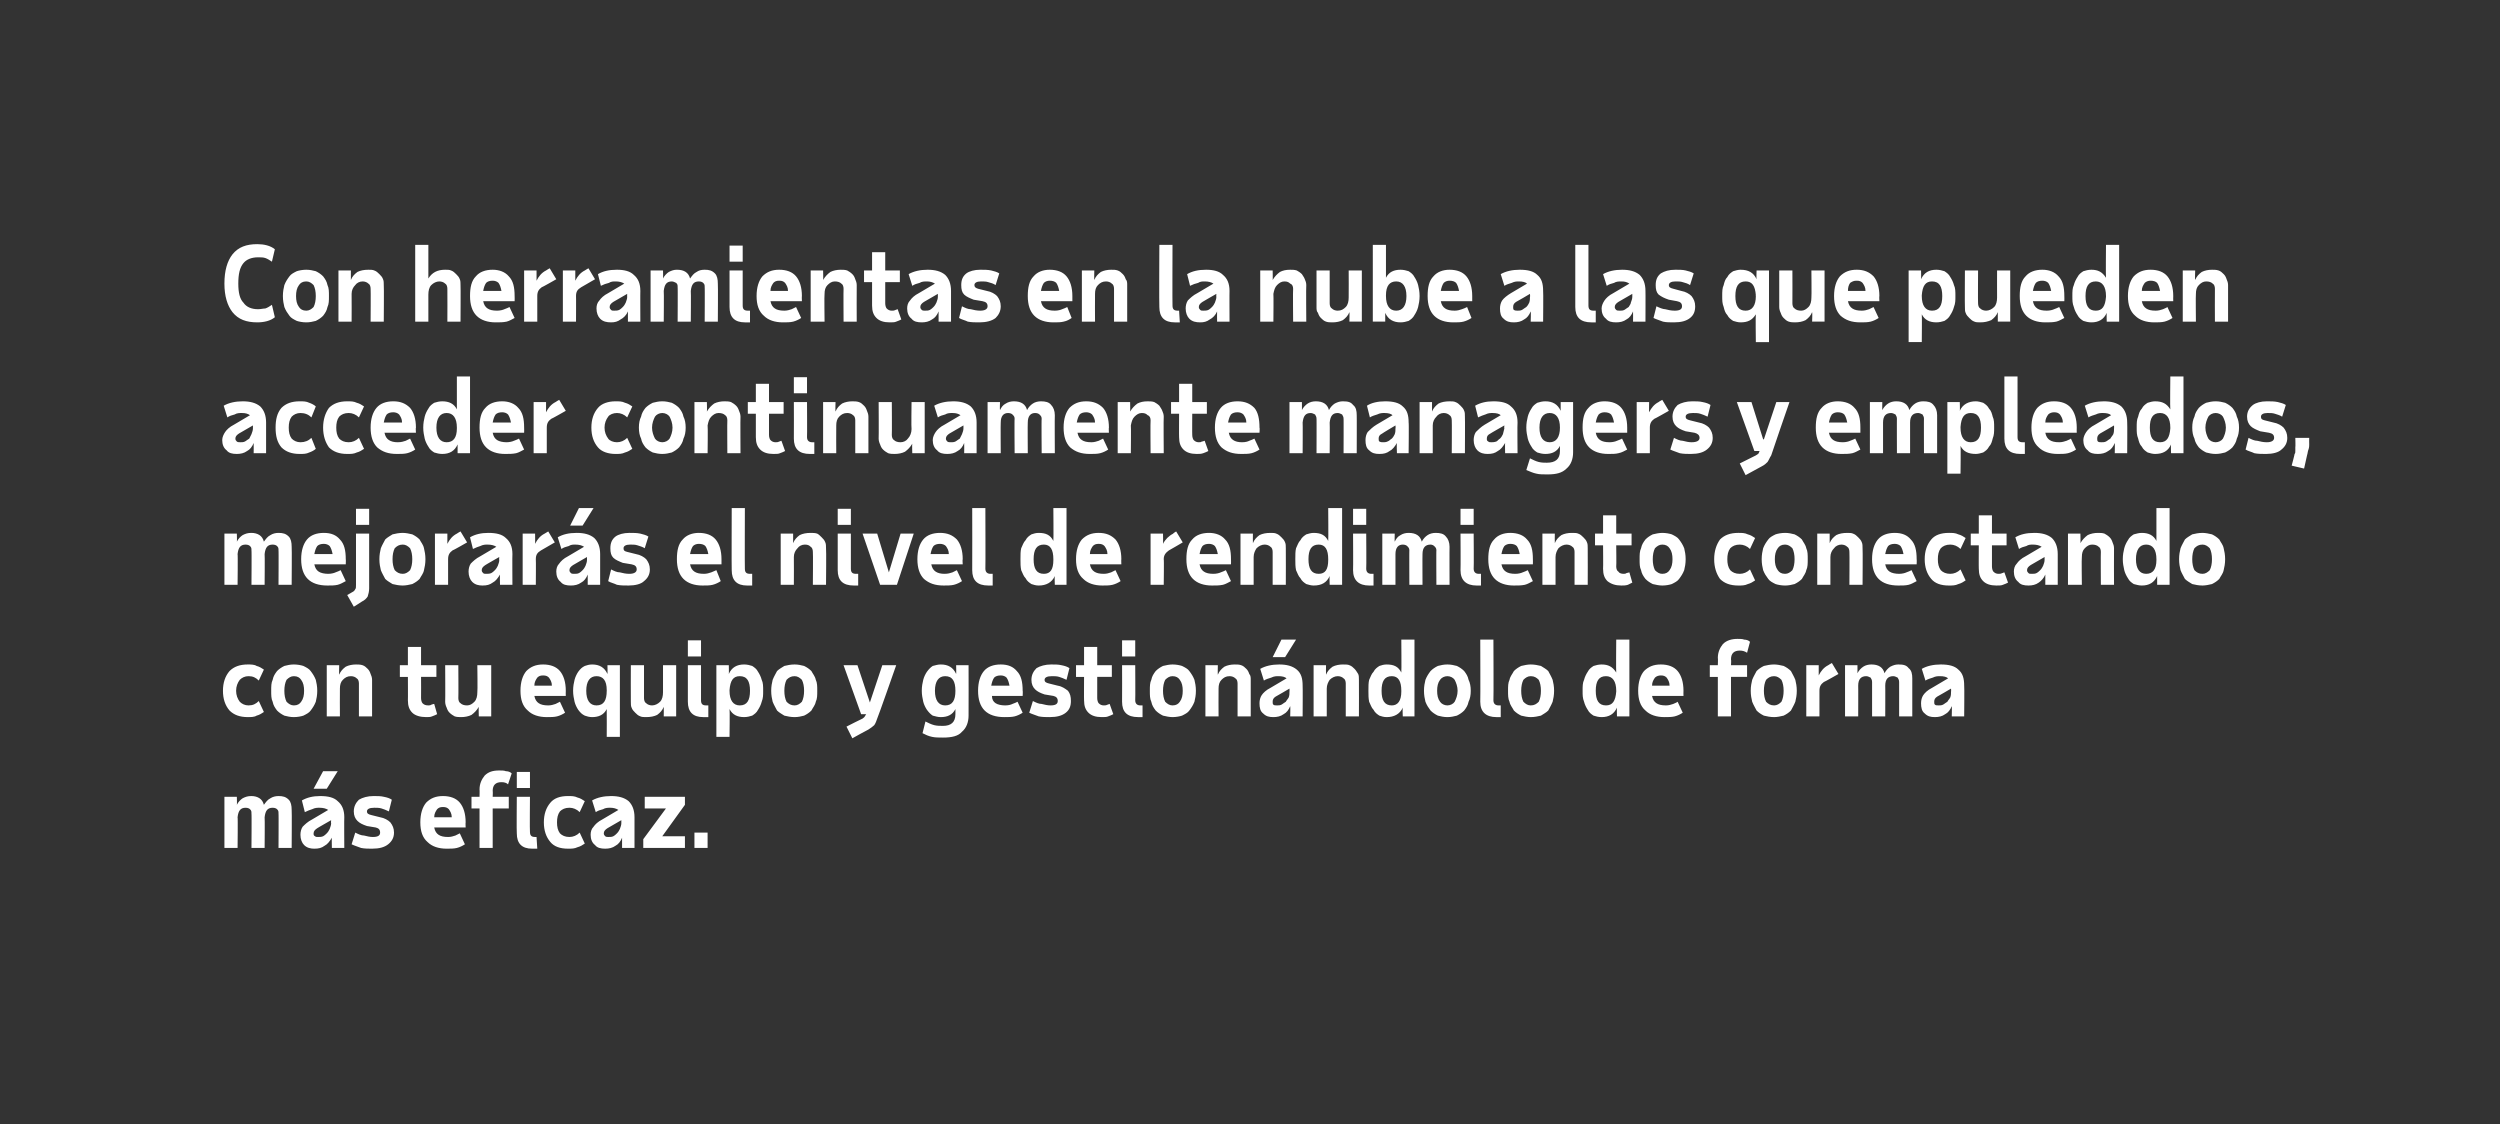
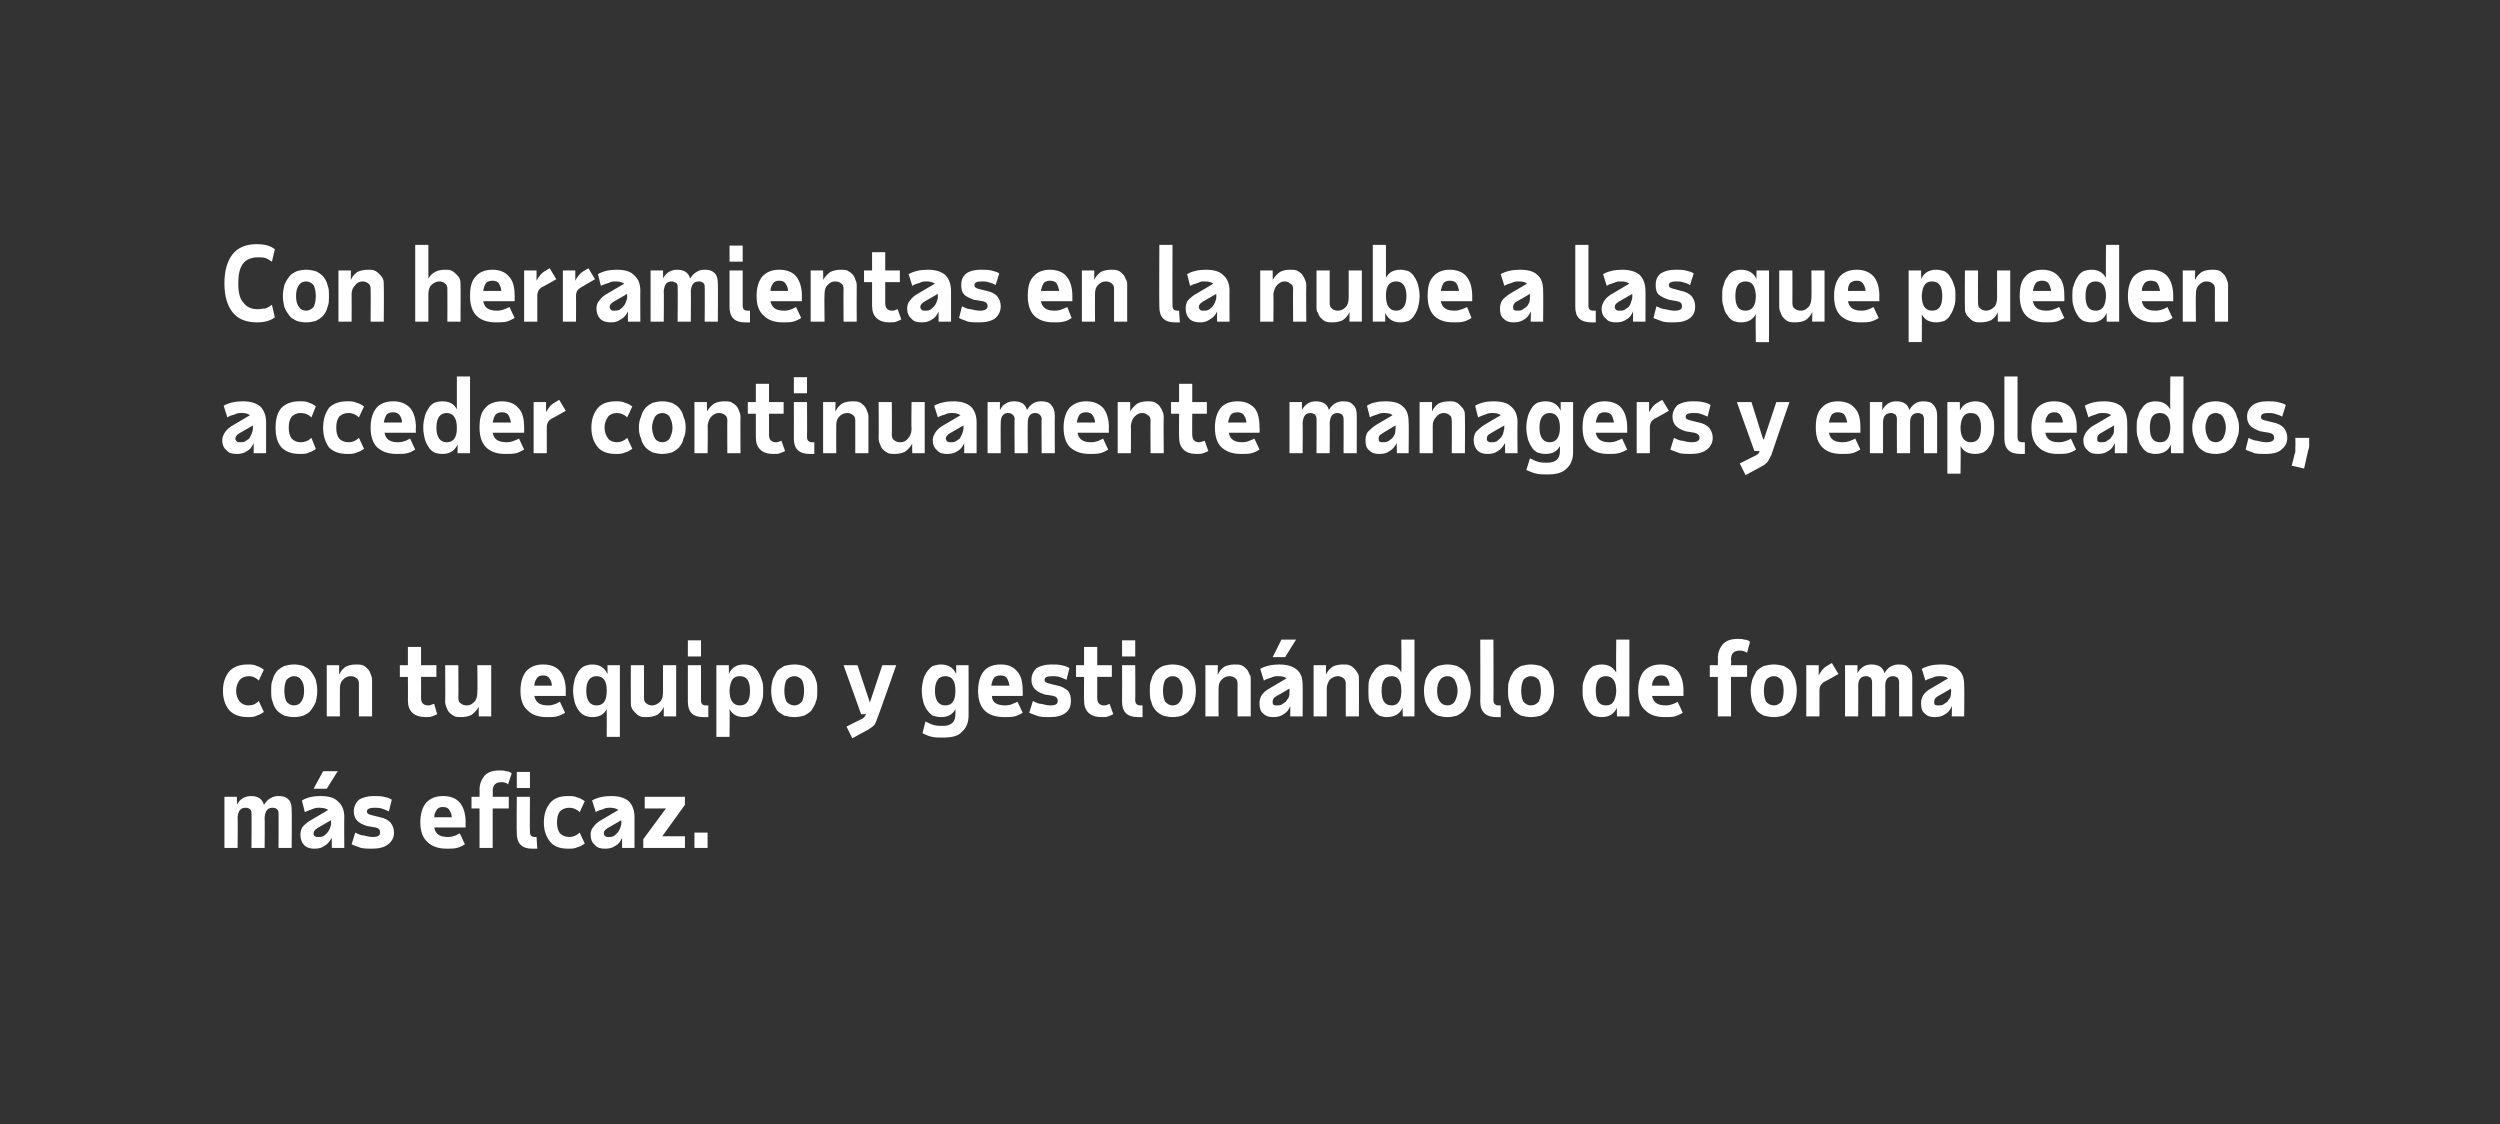
<svg xmlns="http://www.w3.org/2000/svg" version="1.1" width="342px" height="153.8px" viewBox="0 0 342 153.8">
  <rect x="0" y="0" width="342" height="153.8" fill="#333333" stroke="none" />
  <desc>Con herramientas en la nube a las que pueden acceder continuamente managers y empleados, mejorarás el nivel de rendim</desc>
  <defs />
  <g id="Polygon19716">
    <path d="m30.7 109h1.7s.04 1.12 0 1.1c.2-.4.5-.7.8-.9c.4-.2.7-.3 1.2-.3c.4 0 .8.1 1.1.3c.3.2.5.5.6.9c.3-.4.5-.7.9-.9c.3-.2.7-.3 1.1-.3c.6 0 1 .1 1.4.5c.3.3.4.8.4 1.4c.04-.02 0 5.2 0 5.2h-1.8s.03-4.75 0-4.7c0-.3 0-.4-.2-.6c-.1-.1-.3-.2-.6-.2c-.7 0-1 .4-1.1 1.3c.04-.03 0 4.2 0 4.2h-1.8s.04-4.75 0-4.7c0-.3 0-.4-.2-.6c-.1-.1-.3-.2-.6-.2c-.7 0-1 .4-1.1 1.3c.05-.03 0 4.2 0 4.2h-1.8v-7zm14.7 7s-.03-1.36 0-1.4c-.3.5-.6.9-1 1.1c-.4.3-.8.4-1.4.4c-.5 0-1-.1-1.4-.5c-.3-.3-.5-.8-.5-1.4c0-.4.1-.8.3-1.1c.3-.3.7-.7 1.3-1l2.2-1.3c-.3-.2-.7-.3-1.2-.3c-.3 0-.6 0-1 .2c-.3.1-.6.2-1 .4l-.4-1.6c.7-.4 1.5-.6 2.5-.6c1.1 0 1.9.2 2.4.7c.6.5.9 1.2.9 2.2c-.03-.03 0 4.2 0 4.2h-1.7zm-1.9-1.5c.2 0 .5 0 .7-.1c.2-.1.4-.3.5-.4c.2-.2.3-.4.4-.6c.1-.3.2-.5.2-.8c-.04.03 0-.4 0-.4c0 0-1.93 1.1-1.9 1.1c-.3.2-.5.4-.5.7c0 .2 0 .3.2.4c.1.1.2.1.4.1zm-.6-6.6l1.3-2.4h2l-1.5 2.4h-1.8zm8 8.2c-.5 0-1 0-1.5-.1c-.5-.2-.9-.3-1.3-.5l.5-1.6c.4.2.8.4 1.2.4c.4.1.8.2 1.2.2c.7 0 1-.2 1-.6c0-.4-.2-.6-.6-.7l-1.2-.2c-.6-.2-1-.4-1.3-.7c-.3-.3-.5-.7-.5-1.3c0-.7.3-1.2.7-1.6c.5-.3 1.2-.5 2-.5c.5 0 1 0 1.4.1c.5.1.8.2 1.1.4l-.4 1.6c-.4-.2-.7-.3-1-.4c-.3-.1-.7-.1-1-.1c-.7 0-1 .2-1 .5c0 .3.2.4.6.5l1.2.3c.6.1 1.1.4 1.4.7c.3.4.5.8.5 1.4c0 .7-.3 1.2-.8 1.6c-.5.4-1.2.6-2.2.6zm10.2 0c-1.1 0-2-.3-2.6-.9c-.7-.6-1-1.5-1-2.7c0-1.2.3-2.1.8-2.7c.6-.6 1.3-.9 2.3-.9c1 0 1.8.3 2.3.9c.5.6.8 1.5.8 2.7c-.03 0 0 .7 0 .7h-4.3c.1.5.3.8.6 1c.3.2.7.3 1.3.3c.4 0 .7-.1 1-.2l.6-.3l.7 1.5c-.3.2-.7.4-1.1.5c-.4.1-.9.1-1.4.1zm-.5-5.7c-.4 0-.6.1-.8.3c-.2.3-.4.6-.4 1.1h2.4c0-.5-.2-.8-.4-1.1c-.2-.2-.4-.3-.8-.3zm6.8.2v5.4h-1.8v-5.4h-1.1V109h1.1s.03-.98 0-1c0-.8.3-1.4.7-1.9c.5-.5 1.1-.7 2-.7c.3 0 .7 0 .9.1c.3 0 .6.1.8.3l-.5 1.5c-.2-.2-.5-.3-.9-.3c-.4 0-.7.1-.9.3c-.2.2-.3.5-.3.9c.04.02 0 .8 0 .8h2.2v1.6h-2.2zm3.3-5h1.8v2.2h-1.8v-2.2zm1.8 8.2c0 .5.2.7.7.7h.2l.1 1.6h-.7c-1.4 0-2.1-.7-2.1-2.1c-.04-.04 0-5 0-5h1.8s-.04 4.79 0 4.8zm3.7-1.3c0 .6.1 1.1.4 1.5c.3.3.7.5 1.3.5c.5 0 1-.2 1.4-.6l.7 1.5c-.3.2-.6.4-1 .5c-.4.2-.8.2-1.3.2c-1.1 0-1.9-.3-2.4-.9c-.6-.7-.9-1.6-.9-2.7c0-1.1.3-2 .9-2.7c.5-.6 1.3-.9 2.4-.9c.5 0 .9 0 1.3.2c.4.1.7.3 1 .5l-.7 1.5c-.4-.4-.9-.6-1.4-.6c-.6 0-1 .2-1.3.5c-.3.4-.4.9-.4 1.5zm8.9 3.5v-1.4c-.2.5-.5.9-.9 1.1c-.4.3-.9.4-1.4.4c-.6 0-1.1-.1-1.4-.5c-.4-.3-.6-.8-.6-1.4c0-.4.1-.8.4-1.1c.2-.3.6-.7 1.2-1l2.2-1.3c-.3-.2-.7-.3-1.1-.3c-.3 0-.7 0-1 .2c-.4.1-.7.2-1 .4l-.5-1.6c.7-.4 1.6-.6 2.6-.6c1 0 1.8.2 2.4.7c.5.5.8 1.2.8 2.2v4.2h-1.7zm-1.9-1.5c.3 0 .5 0 .7-.1c.2-.1.4-.3.5-.4c.2-.2.3-.4.4-.6c.1-.3.2-.5.2-.8v-.4l-1.9 1.1c-.3.2-.5.4-.5.7c0 .2.1.3.2.4c.1.1.3.1.4.1zm5-5.5h5.5v1.1l-3.1 4.3h3.1v1.6H88v-1.2l3.1-4.2h-2.9V109zm6.8 7v-2.1h1.8v2.1H95z" stroke="none" fill="#fff" />
  </g>
  <g id="Polygon19715">
    <path d="m32.3 94.5c0 .6.2 1.1.5 1.5c.3.3.7.5 1.2.5c.6 0 1-.2 1.4-.6l.7 1.5c-.3.2-.6.4-1 .5c-.3.2-.8.2-1.2.2c-1.1 0-1.9-.3-2.5-.9c-.6-.7-.9-1.6-.9-2.7c0-1.1.3-2 .9-2.7c.6-.6 1.4-.9 2.5-.9c.4 0 .9 0 1.2.2c.4.1.7.3 1 .5l-.7 1.5c-.4-.4-.8-.6-1.4-.6c-.5 0-.9.2-1.2.5c-.3.4-.5.9-.5 1.5zm6.6 0c0 .6.1 1.1.3 1.5c.3.3.6.5 1 .5c.5 0 .8-.2 1-.5c.3-.4.4-.9.4-1.5c0-.6-.1-1.1-.4-1.5c-.2-.3-.5-.5-1-.5c-.4 0-.7.2-1 .5c-.2.4-.3.9-.3 1.5zm-1.8 0c0-.6 0-1.1.2-1.5c.1-.5.3-.8.6-1.2c.3-.3.6-.5 1-.7c.4-.1.8-.2 1.3-.2c.5 0 1 .1 1.3.2c.4.2.8.4 1 .7c.3.4.5.7.7 1.2c.1.4.2.9.2 1.5c0 .6-.1 1.1-.2 1.5c-.2.5-.4.8-.7 1.2c-.2.3-.6.5-1 .7c-.3.1-.8.2-1.3.2c-.5 0-.9-.1-1.3-.2c-.4-.2-.7-.4-1-.7c-.3-.4-.5-.7-.6-1.2c-.2-.4-.2-.9-.2-1.5zm12 3.5v-4.5c0-.3-.1-.6-.3-.7c-.2-.2-.5-.3-.8-.3c-.5 0-.8.2-1.1.5c-.3.3-.4.7-.4 1.2c-.02.02 0 3.8 0 3.8h-1.8v-7h1.7s-.03 1.29 0 1.3c.2-.5.5-.8.9-1.1c.4-.2.9-.3 1.4-.3c.3 0 .6 0 .9.1c.3.1.5.3.7.5c.2.2.3.4.4.7c.1.2.2.5.2.8v5h-1.8zm6.7-5.4h-1.1V91h1.1v-2.5h1.8v2.5h2.1v1.6h-2.1s.02 2.92 0 2.9c0 .3.1.6.2.7c.2.2.4.3.8.3c.1 0 .3 0 .4-.1c.1 0 .2-.1.4-.1l.4 1.4c-.2.1-.4.2-.7.3c-.2.1-.5.1-.8.1c-.8 0-1.5-.2-1.9-.6c-.4-.4-.6-.9-.6-1.7c.02.04 0-3.2 0-3.2zm6.9-1.6s.03 4.49 0 4.5c0 .3.1.6.3.7c.2.2.5.3.9.3c.4 0 .7-.2 1-.5c.3-.3.4-.8.4-1.3c.05.01 0-3.7 0-3.7h1.9v7h-1.7s-.04-1.29 0-1.3c-.3.5-.6.8-1 1.1c-.4.2-.9.3-1.4.3c-.3 0-.6 0-.9-.1c-.2-.1-.5-.3-.7-.5c-.2-.2-.3-.4-.4-.7c-.1-.2-.2-.5-.2-.8c.03-.04 0-5 0-5h1.8zm12.1 7.1c-1.1 0-2-.3-2.6-.9c-.7-.6-1-1.5-1-2.7c0-1.2.3-2.1.8-2.7c.6-.6 1.3-.9 2.3-.9c1 0 1.8.3 2.3.9c.5.6.8 1.5.8 2.7c-.02 0 0 .7 0 .7h-4.3c.1.5.3.8.6 1c.3.2.7.3 1.3.3c.4 0 .7-.1 1-.2l.6-.3l.7 1.5c-.3.2-.7.4-1.1.5c-.4.1-.9.1-1.4.1zm-.5-5.7c-.4 0-.6.1-.8.3c-.2.3-.4.6-.4 1.1h2.4c0-.5-.2-.8-.4-1.1c-.2-.2-.4-.3-.8-.3zm4.1 2.1c0-.6.1-1.1.2-1.5c.1-.4.3-.8.5-1.1c.3-.4.5-.6.9-.8c.3-.1.6-.2 1-.2c1 0 1.7.4 2.1 1.3c.03-.02 0-1.2 0-1.2h1.7v9.8H83s.02-3.75 0-3.8c-.4.8-1.1 1.1-2 1.1c-.4 0-.7-.1-1-.2c-.4-.2-.6-.4-.9-.8c-.2-.3-.4-.7-.5-1.1c-.1-.5-.2-.9-.2-1.5zm4.6-.1c0-1.3-.5-1.9-1.4-1.9c-.9 0-1.4.7-1.4 2c0 1.3.5 2 1.4 2c1 0 1.4-.7 1.4-2c.02 0 0-.1 0-.1c0 0 .02 0 0 0zm5.1-3.4v4.5c0 .3.1.6.3.7c.2.2.5.3.8.3c.4 0 .8-.2 1.1-.5c.3-.3.4-.8.4-1.3V91h1.8v7h-1.7s.02-1.29 0-1.3c-.2.5-.5.8-.9 1.1c-.4.2-.9.3-1.5.3c-.3 0-.6 0-.8-.1c-.3-.1-.5-.3-.7-.5c-.2-.2-.4-.4-.5-.7c-.1-.2-.1-.5-.1-.8c-.02-.04 0-5 0-5h1.8zm6-3.4h1.8v2.2h-1.8v-2.2zm1.8 8.2c0 .5.2.7.7.7h.3v1.6h-.7c-1.4 0-2.1-.7-2.1-2.1c-.01-.04 0-5 0-5h1.8v4.8zM98 91h1.7s.03 1.18 0 1.2c.4-.9 1.1-1.3 2.1-1.3c.4 0 .8.1 1.1.2c.3.2.6.4.8.8c.2.3.4.7.5 1.1c.2.4.2.9.2 1.5c0 .6 0 1-.2 1.5c-.1.4-.3.8-.5 1.1c-.2.4-.5.6-.8.8c-.3.1-.7.2-1.1.2c-.9 0-1.6-.3-2-1.1c.05.05 0 3.8 0 3.8H98V91zm4.6 3.5c0-1.3-.4-2-1.4-2c-.9 0-1.3.6-1.4 1.9v.1c0 1.3.5 2 1.4 2c1 0 1.4-.7 1.4-2zm4.7 0c0 .6.1 1.1.3 1.5c.3.3.6.5 1.1.5c.4 0 .7-.2 1-.5c.2-.4.3-.9.3-1.5c0-.6-.1-1.1-.3-1.5c-.3-.3-.6-.5-1-.5c-.5 0-.8.2-1.1.5c-.2.4-.3.9-.3 1.5zm-1.8 0c0-.6.1-1.1.2-1.5c.2-.5.4-.8.6-1.2c.3-.3.7-.5 1-.7c.4-.1.9-.2 1.4-.2c.5 0 .9.1 1.3.2c.4.2.7.4 1 .7c.2.4.5.7.6 1.2c.2.4.2.9.2 1.5c0 .6 0 1.1-.2 1.5c-.1.5-.4.8-.6 1.2c-.3.3-.6.5-1 .7c-.4.1-.8.2-1.3.2c-.5 0-1-.1-1.4-.2c-.3-.2-.7-.4-1-.7c-.2-.4-.4-.7-.6-1.2c-.1-.4-.2-.9-.2-1.5zm14.5 3.8c-.1.3-.2.6-.4.9c-.2.2-.5.4-.8.6c-.03-.01-2.2 1.2-2.2 1.2l-.8-1.6s2.19-1.12 2.2-1.1c.1-.1.3-.2.3-.3c.1-.1.1-.2.2-.3h-.7l-2.4-6.7h1.9l1.7 5.1l1.7-5.1h1.9s-2.55 7.29-2.6 7.3zm6.1-3.8c0-.6.1-1.1.2-1.5c.1-.4.3-.8.5-1.1c.3-.4.5-.6.8-.8c.4-.1.7-.2 1.1-.2c1 0 1.7.4 2.1 1.3c.03-.02 0-1.2 0-1.2h1.7s.02 6.86 0 6.9c0 .9-.3 1.7-.9 2.2c-.5.6-1.4.8-2.6.8c-.5 0-1.1 0-1.5-.1c-.5-.1-.9-.3-1.3-.5l.4-1.6c.4.2.8.4 1.2.5c.4.1.8.1 1.2.1c1.1 0 1.7-.5 1.7-1.6v-.7c-.4.8-1.1 1.1-2 1.1c-.4 0-.7-.1-1.1-.2c-.3-.2-.5-.4-.8-.8c-.2-.3-.4-.7-.5-1.1c-.1-.5-.2-.9-.2-1.5zm4.6 0c0-1.3-.4-2-1.4-2c-.9 0-1.4.7-1.4 2c0 1.3.5 2 1.4 2c1 0 1.4-.7 1.4-2zm6.7 3.6c-1.2 0-2.1-.3-2.7-.9c-.6-.6-.9-1.5-.9-2.7c0-1.2.3-2.1.8-2.7c.5-.6 1.3-.9 2.3-.9c1 0 1.7.3 2.2.9c.6.6.8 1.5.8 2.7c.04 0 0 .7 0 .7h-4.2c0 .5.2.8.5 1c.3.2.8.3 1.3.3c.5 0 .8-.1 1-.2c.3-.1.5-.2.7-.3l.7 1.5c-.3.2-.7.4-1.1.5c-.4.1-.9.1-1.4.1zm-.5-5.7c-.4 0-.7.1-.9.3c-.2.3-.3.6-.4 1.1h2.5c-.1-.5-.2-.8-.4-1.1c-.2-.2-.5-.3-.8-.3zm6.7 5.7c-.5 0-1 0-1.5-.1c-.5-.2-.9-.3-1.3-.5l.5-1.6c.4.2.8.4 1.2.4c.4.1.8.2 1.2.2c.7 0 1-.2 1-.6c0-.4-.2-.6-.6-.7l-1.2-.2c-.6-.2-1-.4-1.3-.7c-.3-.3-.5-.7-.5-1.3c0-.7.3-1.2.7-1.6c.5-.3 1.2-.5 2-.5c.5 0 1 0 1.4.1c.5.1.8.2 1.1.4l-.4 1.6c-.4-.2-.7-.3-1-.4c-.3-.1-.7-.1-1-.1c-.7 0-1 .2-1 .5c0 .3.2.4.6.5l1.2.3c.6.1 1 .4 1.4.7c.3.4.4.8.4 1.4c0 .7-.2 1.2-.7 1.6c-.5.4-1.2.6-2.2.6zm4.7-5.5h-1.1V91h1.1v-2.5h1.8v2.5h2v1.6h-2v2.9c0 .3.1.6.2.7c.2.2.4.3.7.3c.2 0 .3 0 .5-.1c.1 0 .2-.1.3-.1l.5 1.4c-.2.1-.4.2-.7.3c-.2.1-.5.1-.9.1c-.8 0-1.4-.2-1.8-.6c-.4-.4-.6-.9-.6-1.7c-.02.04 0-3.2 0-3.2zm5.2-5h1.8v2.2h-1.8v-2.2zm1.8 8.2c0 .5.3.7.7.7h.3v1.6h-.6c-1.5 0-2.2-.7-2.2-2.1c.02-.04 0-5 0-5h1.8s.03 4.79 0 4.8zm3.8-1.3c0 .6.1 1.1.3 1.5c.3.3.6.5 1 .5c.5 0 .8-.2 1-.5c.3-.4.4-.9.4-1.5c0-.6-.1-1.1-.4-1.5c-.2-.3-.5-.5-1-.5c-.4 0-.7.2-1 .5c-.2.4-.3.9-.3 1.5zm-1.8 0c0-.6 0-1.1.2-1.5c.1-.5.3-.8.6-1.2c.3-.3.6-.5 1-.7c.4-.1.9-.2 1.3-.2c.5 0 1 .1 1.3.2c.4.2.8.4 1 .7c.3.4.5.7.7 1.2c.1.4.2.9.2 1.5c0 .6-.1 1.1-.2 1.5c-.2.5-.4.8-.7 1.2c-.2.3-.6.5-1 .7c-.3.1-.8.2-1.3.2c-.4 0-.9-.1-1.3-.2c-.4-.2-.7-.4-1-.7c-.3-.4-.5-.7-.6-1.2c-.2-.4-.2-.9-.2-1.5zm12 3.5v-4.5c0-.3-.1-.6-.3-.7c-.2-.2-.5-.3-.8-.3c-.5 0-.8.2-1.1.5c-.3.3-.4.7-.4 1.2c-.02.02 0 3.8 0 3.8h-1.8v-7h1.7s-.03 1.29 0 1.3c.2-.5.5-.8.9-1.1c.4-.2.9-.3 1.4-.3c.4 0 .6 0 .9.1c.3.1.5.3.7.5c.2.2.3.4.4.7c.2.2.2.5.2.8v5h-1.8zm7.2 0s.04-1.36 0-1.4c-.2.5-.5.9-.9 1.1c-.4.3-.9.4-1.4.4c-.6 0-1-.1-1.4-.5c-.4-.3-.5-.8-.5-1.4c0-.4.1-.8.3-1.1c.2-.3.6-.7 1.2-1l2.2-1.3c-.2-.2-.6-.3-1.1-.3c-.3 0-.6 0-1 .2c-.3.1-.7.2-1 .4l-.5-1.6c.7-.4 1.6-.6 2.6-.6c1 0 1.8.2 2.4.7c.6.5.8 1.2.8 2.2c.03-.03 0 4.2 0 4.2h-1.7zm-1.8-1.5c.2 0 .4 0 .6-.1c.2-.1.4-.3.6-.4c.1-.2.3-.4.4-.6c.1-.3.1-.5.1-.8c.02.03 0-.4 0-.4c0 0-1.87 1.1-1.9 1.1c-.3.2-.4.4-.4.7c0 .2 0 .3.1.4c.1.1.3.1.5.1zm-.6-6.6l1.2-2.4h2l-1.5 2.4h-1.7zm10 8.1v-4.5c0-.3-.1-.6-.3-.7c-.2-.2-.5-.3-.8-.3c-.4 0-.8.2-1.1.5c-.2.3-.4.7-.4 1.2v3.8h-1.8v-7h1.7s-.02 1.29 0 1.3c.2-.5.5-.8.9-1.1c.4-.2.9-.3 1.4-.3c.4 0 .7 0 .9.1c.3.1.5.3.7.5c.2.2.3.4.5.7c.1.2.1.5.1.8c.02.04 0 5 0 5h-1.8zm9.4 0h-1.6s-.05-1.16 0-1.2c-.4.9-1.2 1.3-2.2 1.3c-.4 0-.7-.1-1-.2c-.3-.2-.6-.4-.8-.8c-.3-.3-.4-.7-.6-1.1c-.1-.5-.1-.9-.1-1.5c0-.6 0-1.1.1-1.5c.2-.4.3-.8.6-1.1c.2-.4.5-.6.8-.8c.3-.1.6-.2 1-.2c1 0 1.6.3 2 1.1c.04-.05 0-4.5 0-4.5h1.8V98zm-4.5-3.5c0 1.3.4 2 1.4 2c.8 0 1.3-.6 1.3-1.9v-.1c0-1.3-.4-2-1.3-2c-1 0-1.4.7-1.4 2zm7.6 0c0 .6.1 1.1.4 1.5c.2.3.6.5 1 .5c.4 0 .8-.2 1-.5c.2-.4.4-.9.4-1.5c0-.6-.2-1.1-.4-1.5c-.2-.3-.6-.5-1-.5c-.4 0-.8.2-1 .5c-.3.4-.4.9-.4 1.5zm-1.8 0c0-.6.1-1.1.2-1.5c.2-.5.4-.8.7-1.2c.3-.3.6-.5 1-.7c.4-.1.8-.2 1.3-.2c.5 0 .9.1 1.3.2c.4.2.7.4 1 .7c.3.4.5.7.6 1.2c.2.4.3.9.3 1.5c0 .6-.1 1.1-.3 1.5c-.1.5-.3.8-.6 1.2c-.3.3-.6.5-1 .7c-.4.1-.8.2-1.3.2c-.5 0-.9-.1-1.3-.2c-.4-.2-.7-.4-1-.7c-.3-.4-.5-.7-.7-1.2c-.1-.4-.2-.9-.2-1.5zm9.5 1.3c0 .5.3.7.7.7h.3v1.6h-.6c-1.4 0-2.2-.7-2.2-2.1c.03-.04 0-8.5 0-8.5h1.8s.04 8.29 0 8.3zm3.8-1.3c0 .6.1 1.1.3 1.5c.3.3.6.5 1 .5c.5 0 .8-.2 1.1-.5c.2-.4.3-.9.3-1.5c0-.6-.1-1.1-.3-1.5c-.3-.3-.6-.5-1.1-.5c-.4 0-.7.2-1 .5c-.2.4-.3.9-.3 1.5zm-1.8 0c0-.6 0-1.1.2-1.5c.1-.5.4-.8.6-1.2c.3-.3.6-.5 1-.7c.4-.1.9-.2 1.3-.2c.5 0 1 .1 1.4.2c.3.2.7.4 1 .7c.2.4.4.7.6 1.2c.1.4.2.9.2 1.5c0 .6-.1 1.1-.2 1.5c-.2.5-.4.8-.6 1.2c-.3.3-.7.5-1 .7c-.4.1-.9.2-1.4.2c-.4 0-.9-.1-1.3-.2c-.4-.2-.7-.4-1-.7c-.2-.4-.5-.7-.6-1.2c-.2-.4-.2-.9-.2-1.5zm16.6 3.5h-1.7s-.03-1.16 0-1.2c-.4.9-1.1 1.3-2.1 1.3c-.4 0-.8-.1-1.1-.2c-.3-.2-.6-.4-.8-.8c-.2-.3-.4-.7-.5-1.1c-.2-.5-.2-.9-.2-1.5c0-.6 0-1.1.2-1.5c.1-.4.3-.8.5-1.1c.2-.4.5-.6.8-.8c.3-.1.7-.2 1.1-.2c.9 0 1.5.3 2 1.1c-.04-.05 0-4.5 0-4.5h1.8V98zm-4.6-3.5c0 1.3.4 2 1.4 2c.9 0 1.3-.6 1.4-1.9v-.1c0-1.3-.5-2-1.4-2c-1 0-1.4.7-1.4 2zm9.4 3.6c-1.1 0-2-.3-2.6-.9c-.7-.6-1-1.5-1-2.7c0-1.2.3-2.1.8-2.7c.6-.6 1.3-.9 2.3-.9c1 0 1.8.3 2.3.9c.5.6.8 1.5.8 2.7c-.02 0 0 .7 0 .7H226c.1.5.3.8.6 1c.3.2.7.3 1.3.3c.4 0 .7-.1 1-.2c.2-.1.5-.2.6-.3l.7 1.5c-.3.2-.7.4-1.1.5c-.4.1-.9.1-1.4.1zm-.5-5.7c-.3 0-.6.1-.8.3c-.2.3-.4.6-.4 1.1h2.4c0-.5-.2-.8-.4-1.1c-.2-.2-.4-.3-.8-.3zm9.6.2v5.4H235v-5.4h-1.1V91h1.1s.04-.98 0-1c0-.8.3-1.4.7-1.9c.5-.5 1.2-.7 2-.7c.3 0 .7 0 .9.1c.3 0 .6.1.8.3l-.4 1.5c-.3-.2-.6-.3-1-.3c-.4 0-.7.1-.9.3c-.2.2-.3.5-.3.9c.05.02 0 .8 0 .8h2.2v1.6h-2.2zm4.5 1.9c0 .6.1 1.1.3 1.5c.3.3.6.5 1.1.5c.4 0 .7-.2 1-.5c.2-.4.3-.9.3-1.5c0-.6-.1-1.1-.3-1.5c-.3-.3-.6-.5-1-.5c-.5 0-.8.2-1.1.5c-.2.4-.3.9-.3 1.5zm-1.8 0c0-.6.1-1.1.2-1.5c.2-.5.4-.8.6-1.2c.3-.3.6-.5 1-.7c.4-.1.9-.2 1.4-.2c.4 0 .9.1 1.3.2c.4.2.7.4 1 .7c.2.4.4.7.6 1.2c.1.4.2.9.2 1.5c0 .6-.1 1.1-.2 1.5c-.2.5-.4.8-.6 1.2c-.3.3-.6.5-1 .7c-.4.1-.9.2-1.3.2c-.5 0-1-.1-1.4-.2c-.4-.2-.7-.4-1-.7c-.2-.4-.4-.7-.6-1.2c-.1-.4-.2-.9-.2-1.5zm12-2.3s-1.96 1.12-2 1.1c-.4.3-.6.6-.6 1.2v3.5h-1.8v-7h1.7v1.4c.3-.6.7-1.1 1.3-1.4c.02-.04.5-.3.5-.3l.9 1.5zm.9-1.2h1.7s.01 1.12 0 1.1c.2-.4.5-.7.8-.9c.3-.2.7-.3 1.1-.3c.5 0 .9.1 1.2.3c.3.2.5.5.6.9c.2-.4.5-.7.8-.9c.4-.2.7-.3 1.1-.3c.7 0 1.1.1 1.4.5c.4.3.5.8.5 1.4v5.2h-1.8v-4.7c0-.3-.1-.4-.2-.6c-.2-.1-.4-.2-.6-.2c-.7 0-1.1.4-1.1 1.3c.02-.03 0 4.2 0 4.2h-1.8v-4.7c0-.3-.1-.4-.2-.6c-.2-.1-.4-.2-.6-.2c-.7 0-1.1.4-1.1 1.3c.02-.03 0 4.2 0 4.2h-1.8v-7zm14.6 7s.04-1.36 0-1.4c-.2.5-.5.9-.9 1.1c-.4.3-.9.4-1.4.4c-.6 0-1-.1-1.4-.5c-.4-.3-.5-.8-.5-1.4c0-.4.1-.8.3-1.1c.2-.3.6-.7 1.2-1l2.2-1.3c-.2-.2-.6-.3-1.1-.3c-.3 0-.6 0-1 .2c-.3.1-.7.2-1 .4l-.5-1.6c.7-.4 1.6-.6 2.6-.6c1.1 0 1.9.2 2.4.7c.6.5.8 1.2.8 2.2c.04-.03 0 4.2 0 4.2H267zm-1.8-1.5c.2 0 .4 0 .6-.1c.2-.1.4-.3.6-.4c.1-.2.3-.4.4-.6c.1-.3.1-.5.1-.8c.03.03 0-.4 0-.4c0 0-1.86 1.1-1.9 1.1c-.3.2-.4.4-.4.7c0 .2 0 .3.1.4c.1.1.3.1.5.1z" stroke="none" fill="#fff" />
  </g>
  <g id="Polygon19714">
-     <path d="m30.7 73h1.7s.04 1.12 0 1.1c.2-.4.5-.7.8-.9c.4-.2.7-.3 1.2-.3c.4 0 .8.1 1.1.3c.3.2.5.5.6.9c.3-.4.5-.7.9-.9c.3-.2.7-.3 1.1-.3c.6 0 1 .1 1.4.5c.3.3.4.8.4 1.4c.04-.02 0 5.2 0 5.2h-1.8s.03-4.75 0-4.7c0-.3 0-.4-.2-.6c-.1-.1-.3-.2-.6-.2c-.7 0-1 .4-1.1 1.3c.04-.03 0 4.2 0 4.2h-1.8s.04-4.75 0-4.7c0-.3 0-.4-.2-.6c-.1-.1-.3-.2-.6-.2c-.7 0-1 .4-1.1 1.3c.05-.03 0 4.2 0 4.2h-1.8v-7zm14.1 7.1c-1.2 0-2.1-.3-2.7-.9c-.6-.6-.9-1.5-.9-2.7c0-1.2.3-2.1.8-2.7c.5-.6 1.3-.9 2.3-.9c1 0 1.7.3 2.2.9c.6.6.8 1.5.8 2.7c.03 0 0 .7 0 .7H43c.1.5.3.8.6 1c.3.2.8.3 1.3.3c.4 0 .8-.1 1-.2c.3-.1.5-.2.7-.3l.7 1.5c-.4.2-.7.4-1.1.5c-.4.1-.9.1-1.4.1zm-.5-5.7c-.4 0-.7.1-.9.3c-.2.3-.3.6-.4 1.1h2.5c-.1-.5-.2-.8-.4-1.1c-.2-.2-.5-.3-.8-.3zm6.2 6.1c0 .4-.1.8-.2 1.1c-.2.3-.4.5-.8.7c0 .02-1.1.7-1.1.7l-.9-1.6l.7-.4c.2-.1.3-.2.4-.4c.1-.1.1-.3.1-.6v-7h1.8v7.5zm-1.8-10.9h1.8v2.2h-1.8v-2.2zm5 6.9c0 .6.1 1.1.3 1.5c.3.3.6.5 1.1.5c.4 0 .7-.2 1-.5c.2-.4.3-.9.3-1.5c0-.6-.1-1.1-.3-1.5c-.3-.3-.6-.5-1-.5c-.5 0-.8.2-1.1.5c-.2.4-.3.9-.3 1.5zm-1.8 0c0-.6.1-1.1.2-1.5c.2-.5.4-.8.6-1.2c.3-.3.7-.5 1-.7c.4-.1.9-.2 1.4-.2c.4 0 .9.1 1.3.2c.4.2.7.4 1 .7c.2.4.5.7.6 1.2c.1.4.2.9.2 1.5c0 .6-.1 1.1-.2 1.5c-.1.5-.4.8-.6 1.2c-.3.3-.6.5-1 .7c-.4.1-.9.2-1.3.2c-.5 0-1-.1-1.4-.2c-.3-.2-.7-.4-1-.7c-.2-.4-.4-.7-.6-1.2c-.1-.4-.2-.9-.2-1.5zm12-2.3s-1.95 1.12-2 1.1c-.4.3-.6.6-.6 1.2v3.5h-1.8v-7h1.7v1.4c.3-.6.7-1.1 1.3-1.4c.02-.04.5-.3.5-.3l.9 1.5zm4.5 5.8s-.03-1.36 0-1.4c-.3.5-.6.9-1 1.1c-.4.3-.8.4-1.4.4c-.5 0-1-.1-1.4-.5c-.3-.3-.5-.8-.5-1.4c0-.4.1-.8.3-1.1c.3-.3.7-.7 1.3-1l2.2-1.3c-.3-.2-.7-.3-1.2-.3c-.3 0-.6 0-1 .2c-.3.1-.6.2-1 .4l-.4-1.6c.7-.4 1.5-.6 2.5-.6c1.1 0 1.9.2 2.4.7c.6.5.9 1.2.9 2.2c-.03-.03 0 4.2 0 4.2h-1.7zm-1.9-1.5c.2 0 .5 0 .7-.1c.2-.1.4-.3.5-.4c.2-.2.3-.4.4-.6c.1-.3.2-.5.2-.8c-.04.03 0-.4 0-.4c0 0-1.93 1.1-1.9 1.1c-.3.2-.5.4-.5.7c0 .2.1.3.2.4c.1.1.2.1.4.1zm9.4-4.3L74 75.3c-.5.3-.7.6-.7 1.2c.03-.04 0 3.5 0 3.5h-1.8v-7h1.7s.02 1.44 0 1.4c.3-.6.7-1.1 1.3-1.4l.5-.3l.9 1.5zm4.5 5.8v-1.4c-.2.5-.5.9-.9 1.1c-.4.3-.9.4-1.4.4c-.6 0-1.1-.1-1.4-.5c-.4-.3-.6-.8-.6-1.4c0-.4.1-.8.4-1.1c.2-.3.6-.7 1.2-1l2.2-1.3c-.3-.2-.7-.3-1.2-.3c-.3 0-.6 0-.9.2c-.4.1-.7.2-1 .4l-.5-1.6c.7-.4 1.5-.6 2.6-.6c1 0 1.8.2 2.4.7c.5.5.8 1.2.8 2.2v4.2h-1.7zm-1.9-1.5c.3 0 .5 0 .7-.1c.2-.1.4-.3.5-.4c.2-.2.3-.4.4-.6c.1-.3.2-.5.2-.8v-.4l-1.9 1.1c-.3.2-.5.4-.5.7c0 .2.1.3.2.4c.1.1.3.1.4.1zm-.5-6.6l1.2-2.4h2l-1.5 2.4H78zm8 8.2c-.6 0-1.1 0-1.6-.1c-.4-.2-.9-.3-1.2-.5l.4-1.6c.4.2.8.4 1.2.4c.4.1.8.2 1.3.2c.6 0 1-.2 1-.6c0-.4-.2-.6-.7-.7l-1.2-.2c-.5-.2-1-.4-1.3-.7c-.3-.3-.4-.7-.4-1.3c0-.7.2-1.2.7-1.6c.4-.3 1.1-.5 1.9-.5c.6 0 1 0 1.5.1c.4.1.8.2 1.1.4l-.5 1.6c-.3-.2-.7-.3-1-.4c-.3-.1-.6-.1-1-.1c-.6 0-.9.2-.9.5c0 .3.1.4.5.5l1.2.3c.6.1 1.1.4 1.4.7c.3.4.5.8.5 1.4c0 .7-.3 1.2-.8 1.6c-.4.4-1.2.6-2.1.6zm10.1 0c-1.1 0-2-.3-2.6-.9c-.6-.6-.9-1.5-.9-2.7c0-1.2.2-2.1.8-2.7c.5-.6 1.3-.9 2.2-.9c1 0 1.8.3 2.3.9c.5.6.8 1.5.8 2.7v.7h-4.3c.1.5.3.8.6 1c.3.2.7.3 1.3.3c.4 0 .7-.1 1-.2c.2-.1.5-.2.7-.3l.6 1.5c-.3.2-.7.4-1.1.5c-.4.1-.8.1-1.4.1zm-.5-5.7c-.3 0-.6.1-.8.3c-.2.3-.3.6-.4 1.1h2.5c-.1-.5-.2-.8-.4-1.1c-.2-.2-.5-.3-.9-.3zm6.3 3.4c0 .5.2.7.7.7h.3v1.6h-.7c-1.4 0-2.1-.7-2.1-2.1c-.03-.04 0-8.5 0-8.5h1.8s-.03 8.29 0 8.3zm9.3 2.2s.04-4.49 0-4.5c0-.3-.1-.6-.3-.7c-.2-.2-.4-.3-.8-.3c-.4 0-.8.2-1 .5c-.3.3-.5.7-.5 1.2c.02.02 0 3.8 0 3.8h-1.8v-7h1.7v1.3c.2-.5.5-.8.9-1.1c.4-.2.9-.3 1.5-.3c.3 0 .6 0 .9.1c.2.1.4.3.6.5c.2.2.4.4.5.7c.1.2.1.5.1.8c.05.04 0 5 0 5h-1.8zm3.4-10.4h1.8v2.2h-1.8v-2.2zm1.8 8.2c0 .5.2.7.7.7h.3v1.6h-.6c-1.5 0-2.2-.7-2.2-2.1v-5h1.8v4.8zm4 2.2l-2.4-7h2l1.6 5.3l1.6-5.3h1.8l-2.3 7h-2.3zm8.7.1c-1.2 0-2-.3-2.7-.9c-.6-.6-.9-1.5-.9-2.7c0-1.2.3-2.1.8-2.7c.5-.6 1.3-.9 2.3-.9c1 0 1.7.3 2.3.9c.5.6.8 1.5.8 2.7c-.05 0 0 .7 0 .7h-4.3c.1.5.3.8.6 1c.3.2.7.3 1.2.3c.5 0 .8-.1 1.1-.2l.6-.3l.7 1.5c-.3.2-.7.4-1.1.5c-.4.1-.9.1-1.4.1zm-.5-5.7c-.4 0-.7.1-.9.3c-.2.3-.3.6-.4 1.1h2.5c0-.5-.2-.8-.4-1.1c-.2-.2-.5-.3-.8-.3zm6.2 3.4c0 .5.3.7.7.7h.3v1.6h-.6c-1.5 0-2.2-.7-2.2-2.1c.02-.04 0-8.5 0-8.5h1.8s.03 8.29 0 8.3zm11.1 2.2h-1.6s-.05-1.16 0-1.2c-.4.9-1.2 1.3-2.2 1.3c-.4 0-.7-.1-1-.2c-.3-.2-.6-.4-.8-.8c-.3-.3-.4-.7-.6-1.1c-.1-.5-.1-.9-.1-1.5c0-.6 0-1.1.1-1.5c.2-.4.3-.8.6-1.1c.2-.4.5-.6.8-.8c.3-.1.6-.2 1-.2c1 0 1.6.3 2 1.1c.04-.05 0-4.5 0-4.5h1.8V80zm-4.5-3.5c0 1.3.4 2 1.4 2c.9 0 1.3-.6 1.3-1.9v-.1c0-1.3-.4-2-1.3-2c-1 0-1.4.7-1.4 2zm9.4 3.6c-1.1 0-2-.3-2.6-.9c-.7-.6-1-1.5-1-2.7c0-1.2.3-2.1.8-2.7c.6-.6 1.3-.9 2.3-.9c1 0 1.7.3 2.3.9c.5.6.8 1.5.8 2.7c-.03 0 0 .7 0 .7h-4.3c.1.5.3.8.6 1c.3.2.7.3 1.3.3c.4 0 .7-.1 1-.2l.6-.3l.7 1.5c-.3.2-.7.4-1.1.5c-.4.1-.9.1-1.4.1zm-.5-5.7c-.4 0-.6.1-.8.3c-.2.3-.4.6-.4 1.1h2.4c0-.5-.2-.8-.4-1.1c-.2-.2-.4-.3-.8-.3zm11.5-.2s-1.91 1.12-1.9 1.1c-.4.3-.7.6-.7 1.2c.05-.04 0 3.5 0 3.5h-1.8v-7h1.7s.03 1.44 0 1.4c.3-.6.8-1.1 1.4-1.4c-.04-.04.4-.3.4-.3l.9 1.5zm4 5.9c-1.1 0-2-.3-2.6-.9c-.6-.6-.9-1.5-.9-2.7c0-1.2.2-2.1.8-2.7c.5-.6 1.3-.9 2.3-.9c.9 0 1.7.3 2.2.9c.6.6.8 1.5.8 2.7c.02 0 0 .7 0 .7h-4.3c.1.5.3.8.6 1c.3.2.7.3 1.3.3c.4 0 .8-.1 1-.2c.3-.1.5-.2.7-.3l.7 1.5c-.4.2-.7.4-1.1.5c-.5.1-.9.1-1.5.1zm-.4-5.7c-.4 0-.7.1-.9.3c-.2.3-.3.6-.4 1.1h2.5c-.1-.5-.2-.8-.4-1.1c-.2-.2-.5-.3-.8-.3zm8.7 5.6v-4.5c0-.3-.1-.6-.3-.7c-.2-.2-.5-.3-.8-.3c-.4 0-.8.2-1.1.5c-.2.3-.4.7-.4 1.2v3.8h-1.8v-7h1.7s-.02 1.29 0 1.3c.2-.5.5-.8.9-1.1c.4-.2.9-.3 1.5-.3c.3 0 .6 0 .8.1c.3.1.5.3.7.5c.2.2.4.4.5.7c.1.2.1.5.1.8c.02.04 0 5 0 5h-1.8zm9.5 0h-1.7s-.04-1.16 0-1.2c-.4.9-1.1 1.3-2.2 1.3c-.3 0-.7-.1-1-.2c-.3-.2-.6-.4-.8-.8c-.3-.3-.4-.7-.6-1.1c-.1-.5-.1-.9-.1-1.5c0-.6 0-1.1.1-1.5c.2-.4.3-.8.6-1.1c.2-.4.5-.6.8-.8c.3-.1.7-.2 1-.2c1 0 1.6.3 2 1.1c.04-.05 0-4.5 0-4.5h1.9V80zm-4.6-3.5c0 1.3.4 2 1.4 2c.9 0 1.3-.6 1.3-1.9v-.1c0-1.3-.4-2-1.3-2c-1 0-1.4.7-1.4 2zm6.1-6.9h1.8v2.2h-1.8v-2.2zm1.8 8.2c0 .5.3.7.7.7h.3v1.6h-.6c-1.4 0-2.2-.7-2.2-2.1c.03-.04 0-5 0-5h1.8s.04 4.79 0 4.8zm2.2-4.8h1.7s-.03 1.12 0 1.1c.2-.4.4-.7.8-.9c.3-.2.7-.3 1.1-.3c.5 0 .9.1 1.2.3c.3.2.5.5.6.9c.2-.4.5-.7.8-.9c.3-.2.7-.3 1.1-.3c.6 0 1.1.1 1.4.5c.3.3.5.8.5 1.4c-.02-.02 0 5.2 0 5.2h-1.8s-.03-4.75 0-4.7c0-.3-.1-.4-.3-.6c-.1-.1-.3-.2-.5-.2c-.7 0-1.1.4-1.1 1.3c-.02-.03 0 4.2 0 4.2h-1.8s-.02-4.75 0-4.7c0-.3-.1-.4-.3-.6c-.1-.1-.3-.2-.6-.2c-.6 0-1 .4-1 1.3v4.2h-1.8v-7zm10.7-3.4h1.8v2.2h-1.8v-2.2zm1.8 8.2c0 .5.3.7.7.7h.3v1.6h-.6c-1.4 0-2.2-.7-2.2-2.1c.03-.04 0-5 0-5h1.8s.04 4.79 0 4.8zm5.5 2.3c-1.1 0-2-.3-2.6-.9c-.6-.6-.9-1.5-.9-2.7c0-1.2.2-2.1.8-2.7c.5-.6 1.3-.9 2.2-.9c1 0 1.8.3 2.3.9c.6.6.8 1.5.8 2.7c.02 0 0 .7 0 .7h-4.3c.1.5.3.8.6 1c.3.2.7.3 1.3.3c.4 0 .8-.1 1-.2c.3-.1.5-.2.7-.3l.7 1.5c-.4.2-.7.4-1.1.5c-.5.1-.9.1-1.5.1zm-.5-5.7c-.3 0-.6.1-.8.3c-.2.3-.3.6-.4 1.1h2.5c-.1-.5-.2-.8-.4-1.1c-.2-.2-.5-.3-.9-.3zm8.8 5.6v-4.5c0-.3-.1-.6-.3-.7c-.2-.2-.5-.3-.8-.3c-.4 0-.8.2-1.1.5c-.2.3-.4.7-.4 1.2v3.8H211v-7h1.7s-.02 1.29 0 1.3c.2-.5.5-.8.9-1.1c.4-.2.9-.3 1.4-.3c.4 0 .7 0 .9.1c.3.1.5.3.7.5c.2.2.4.4.5.7c.1.2.1.5.1.8c.02.04 0 5 0 5h-1.8zm3.9-5.4h-1.1V73h1.1v-2.5h1.8v2.5h2.1v1.6h-2.1s.04 2.92 0 2.9c0 .3.1.6.3.7c.1.2.4.3.7.3c.1 0 .3 0 .4-.1c.1 0 .3-.1.4-.1l.4 1.4l-.6.3c-.3.1-.6.1-.9.1c-.8 0-1.4-.2-1.9-.6c-.4-.4-.6-.9-.6-1.7c.03.04 0-3.2 0-3.2zm6.8 1.9c0 .6.1 1.1.3 1.5c.3.3.6.5 1 .5c.5 0 .8-.2 1-.5c.3-.4.4-.9.4-1.5c0-.6-.1-1.1-.4-1.5c-.2-.3-.5-.5-1-.5c-.4 0-.7.2-1 .5c-.2.4-.3.9-.3 1.5zm-1.8 0c0-.6 0-1.1.2-1.5c.1-.5.3-.8.6-1.2c.3-.3.6-.5 1-.7c.4-.1.9-.2 1.3-.2c.5 0 1 .1 1.3.2c.4.2.8.4 1 .7c.3.4.5.7.7 1.2c.1.4.2.9.2 1.5c0 .6-.1 1.1-.2 1.5c-.2.5-.4.8-.7 1.2c-.2.3-.6.5-1 .7c-.3.1-.8.2-1.3.2c-.4 0-.9-.1-1.3-.2c-.4-.2-.7-.4-1-.7c-.3-.4-.5-.7-.6-1.2c-.2-.4-.2-.9-.2-1.5zm12 0c0 .6.1 1.1.4 1.5c.3.3.7.5 1.3.5c.5 0 1-.2 1.4-.6l.7 1.5c-.3.2-.6.4-1 .5c-.4.2-.8.2-1.3.2c-1.1 0-1.9-.3-2.5-.9c-.5-.7-.8-1.6-.8-2.7c0-1.1.3-2 .8-2.7c.6-.6 1.4-.9 2.5-.9c.5 0 .9 0 1.3.2c.4.1.7.3 1 .5l-.7 1.5c-.4-.4-.9-.6-1.4-.6c-.6 0-1 .2-1.3.5c-.3.4-.4.9-.4 1.5zm6.5 0c0 .6.1 1.1.4 1.5c.2.3.5.5 1 .5c.4 0 .7-.2 1-.5c.2-.4.3-.9.3-1.5c0-.6-.1-1.1-.3-1.5c-.3-.3-.6-.5-1-.5c-.5 0-.8.2-1 .5c-.3.4-.4.9-.4 1.5zm-1.8 0c0-.6.1-1.1.2-1.5c.2-.5.4-.8.7-1.2c.2-.3.6-.5 1-.7c.3-.1.8-.2 1.3-.2c.5 0 .9.1 1.3.2c.4.2.7.4 1 .7c.2.4.5.7.6 1.2c.2.4.2.9.2 1.5c0 .6 0 1.1-.2 1.5c-.1.5-.4.8-.6 1.2c-.3.3-.6.5-1 .7c-.4.1-.8.2-1.3.2c-.5 0-1-.1-1.3-.2c-.4-.2-.8-.4-1-.7c-.3-.4-.5-.7-.7-1.2c-.1-.4-.2-.9-.2-1.5zm12 3.5s.03-4.49 0-4.5c0-.3-.1-.6-.3-.7c-.2-.2-.5-.3-.8-.3c-.4 0-.8.2-1 .5c-.3.3-.5.7-.5 1.2v3.8h-1.8v-7h1.7v1.3c.2-.5.5-.8.9-1.1c.4-.2.9-.3 1.5-.3c.3 0 .6 0 .8.1c.3.1.5.3.7.5c.2.2.4.4.5.7c.1.2.1.5.1.8c.04.04 0 5 0 5H253zm6.7.1c-1.2 0-2.1-.3-2.7-.9c-.6-.6-.9-1.5-.9-2.7c0-1.2.3-2.1.8-2.7c.5-.6 1.3-.9 2.3-.9c1 0 1.7.3 2.2.9c.6.6.8 1.5.8 2.7c.03 0 0 .7 0 .7h-4.3c.1.5.3.8.6 1c.3.2.8.3 1.3.3c.4 0 .8-.1 1-.2c.3-.1.5-.2.7-.3l.7 1.5c-.4.2-.7.4-1.1.5c-.4.1-.9.1-1.4.1zm-.5-5.7c-.4 0-.7.1-.9.3c-.2.3-.3.6-.4 1.1h2.5c-.1-.5-.2-.8-.4-1.1c-.2-.2-.5-.3-.8-.3zm5.9 2.1c0 .6.1 1.1.4 1.5c.3.3.7.5 1.3.5c.5 0 1-.2 1.4-.6l.7 1.5c-.3.2-.6.4-1 .5c-.4.2-.8.2-1.3.2c-1.1 0-1.9-.3-2.4-.9c-.6-.7-.9-1.6-.9-2.7c0-1.1.3-2 .9-2.7c.5-.6 1.3-.9 2.4-.9c.5 0 .9 0 1.3.2c.4.1.7.3 1 .5l-.7 1.5c-.4-.4-.9-.6-1.4-.6c-.6 0-1 .2-1.3.5c-.3.4-.4.9-.4 1.5zm5.6-1.9h-1.1V73h1.1v-2.5h1.8v2.5h2v1.6h-2v2.9c0 .3.1.6.2.7c.2.2.4.3.7.3c.2 0 .3 0 .5-.1c.1 0 .2-.1.3-.1l.5 1.4c-.2.1-.4.2-.7.3c-.2.1-.5.1-.9.1c-.8 0-1.4-.2-1.8-.6c-.4-.4-.6-.9-.6-1.7c-.02.04 0-3.2 0-3.2zm9.1 5.4v-1.4c-.2.5-.6.9-.9 1.1c-.4.3-.9.4-1.4.4c-.6 0-1.1-.1-1.4-.5c-.4-.3-.6-.8-.6-1.4c0-.4.1-.8.4-1.1c.2-.3.6-.7 1.2-1l2.2-1.3c-.3-.2-.7-.3-1.2-.3c-.3 0-.6 0-.9.2c-.4.1-.7.2-1 .4l-.5-1.6c.7-.4 1.5-.6 2.6-.6c1 0 1.8.2 2.4.7c.5.5.8 1.2.8 2.2v4.2h-1.7zm-1.9-1.5c.3 0 .5 0 .7-.1c.2-.1.4-.3.5-.4c.2-.2.3-.4.4-.6c.1-.3.2-.5.2-.8v-.4l-1.9 1.1c-.3.2-.5.4-.5.7c0 .2.1.3.2.4c.1.1.2.1.4.1zm9.5 1.5s-.03-4.49 0-4.5c0-.3-.1-.6-.3-.7c-.2-.2-.5-.3-.9-.3c-.4 0-.7.2-1 .5c-.3.3-.4.7-.4 1.2c-.05.02 0 3.8 0 3.8h-1.9v-7h1.7s.04 1.29 0 1.3c.3-.5.6-.8 1-1.1c.4-.2.9-.3 1.4-.3c.3 0 .6 0 .9.1c.2.1.5.3.7.5c.2.2.3.4.4.7c.1.2.2.5.2.8c-.02.04 0 5 0 5h-1.8zm9.4 0h-1.7v-1.2c-.4.9-1.1 1.3-2.1 1.3c-.4 0-.7-.1-1.1-.2c-.3-.2-.6-.4-.8-.8c-.2-.3-.4-.7-.5-1.1c-.1-.5-.2-.9-.2-1.5c0-.6.1-1.1.2-1.5c.1-.4.3-.8.5-1.1c.2-.4.5-.6.8-.8c.4-.1.7-.2 1.1-.2c.9 0 1.6.3 2 1.1v-4.5h1.8V80zm-4.6-3.5c0 1.3.5 2 1.4 2c.9 0 1.4-.6 1.4-1.9v-.1c0-1.3-.5-2-1.4-2c-.9 0-1.4.7-1.4 2zm7.7 0c0 .6.1 1.1.3 1.5c.3.3.6.5 1.1.5c.4 0 .7-.2 1-.5c.2-.4.3-.9.3-1.5c0-.6-.1-1.1-.3-1.5c-.3-.3-.6-.5-1-.5c-.5 0-.8.2-1.1.5c-.2.4-.3.9-.3 1.5zm-1.8 0c0-.6.1-1.1.2-1.5c.2-.5.4-.8.6-1.2c.3-.3.7-.5 1-.7c.4-.1.9-.2 1.4-.2c.4 0 .9.1 1.3.2c.4.2.7.4 1 .7c.2.4.5.7.6 1.2c.1.4.2.9.2 1.5c0 .6-.1 1.1-.2 1.5c-.1.5-.4.8-.6 1.2c-.3.3-.6.5-1 .7c-.4.1-.9.2-1.3.2c-.5 0-1-.1-1.4-.2c-.3-.2-.7-.4-1-.7c-.2-.4-.4-.7-.6-1.2c-.1-.4-.2-.9-.2-1.5z" stroke="none" fill="#fff" />
-   </g>
+     </g>
  <g id="Polygon19713">
    <path d="m34.7 62s.02-1.36 0-1.4c-.2.5-.5.9-.9 1.1c-.4.3-.9.4-1.4.4c-.6 0-1.1-.1-1.4-.5c-.4-.3-.6-.8-.6-1.4c0-.4.2-.8.4-1.1c.2-.3.6-.7 1.2-1l2.2-1.3c-.3-.2-.6-.3-1.1-.3c-.3 0-.7 0-1 .2c-.4.1-.7.2-1 .4l-.5-1.6c.7-.4 1.6-.6 2.6-.6c1 0 1.8.2 2.4.7c.5.5.8 1.2.8 2.2v4.2h-1.7zm-1.8-1.5c.2 0 .4 0 .6-.1c.2-.1.4-.3.6-.4l.3-.6c.1-.3.2-.5.2-.8v-.4s-1.88 1.1-1.9 1.1c-.3.2-.5.4-.5.7c0 .2.1.3.2.4c.1.1.3.1.5.1zm6.6-2c0 .6.1 1.1.4 1.5c.3.3.7.5 1.2.5c.6 0 1.1-.2 1.5-.6l.6 1.5c-.2.2-.6.4-.9.5c-.4.2-.8.2-1.3.2c-1.1 0-1.9-.3-2.5-.9c-.6-.7-.8-1.6-.8-2.7c0-1.1.2-2 .8-2.7c.6-.6 1.4-.9 2.5-.9c.5 0 .9 0 1.3.2c.3.1.7.3.9.5l-.6 1.5c-.4-.4-.9-.6-1.5-.6c-.5 0-.9.2-1.2.5c-.3.4-.4.9-.4 1.5zm6.5 0c0 .6.1 1.1.4 1.5c.3.3.7.5 1.3.5c.5 0 1-.2 1.4-.6l.7 1.5c-.3.2-.6.4-1 .5c-.4.2-.8.2-1.3.2c-1.1 0-1.9-.3-2.5-.9c-.5-.7-.8-1.6-.8-2.7c0-1.1.3-2 .8-2.7c.6-.6 1.4-.9 2.5-.9c.5 0 .9 0 1.3.2c.4.1.7.3 1 .5l-.7 1.5c-.4-.4-.9-.6-1.4-.6c-.6 0-1 .2-1.3.5c-.3.4-.4.9-.4 1.5zm8.3 3.6c-1.2 0-2-.3-2.7-.9c-.6-.6-.9-1.5-.9-2.7c0-1.2.3-2.1.8-2.7c.5-.6 1.3-.9 2.3-.9c1 0 1.7.3 2.3.9c.5.6.8 1.5.8 2.7c-.05 0 0 .7 0 .7h-4.3c.1.5.3.8.6 1c.3.2.7.3 1.2.3c.5 0 .8-.1 1.1-.2l.6-.3l.7 1.5c-.3.2-.7.4-1.1.5c-.4.1-.9.1-1.4.1zm-.5-5.7c-.4 0-.7.1-.9.3c-.2.3-.3.6-.4 1.1h2.5c0-.5-.2-.8-.4-1.1c-.2-.2-.5-.3-.8-.3zM64.3 62h-1.7v-1.2c-.4.9-1.1 1.3-2.1 1.3c-.4 0-.8-.1-1.1-.2c-.3-.2-.6-.4-.8-.8c-.2-.3-.4-.7-.5-1.1c-.1-.5-.2-.9-.2-1.5c0-.6.1-1.1.2-1.5c.1-.4.3-.8.5-1.1c.2-.4.5-.6.8-.8c.3-.1.7-.2 1.1-.2c.9 0 1.6.3 2 1.1v-4.5h1.8V62zm-4.6-3.5c0 1.3.5 2 1.4 2c.9 0 1.4-.6 1.4-1.9v-.1c0-1.3-.5-2-1.4-2c-.9 0-1.4.7-1.4 2zm9.4 3.6c-1.1 0-2-.3-2.6-.9c-.6-.6-.9-1.5-.9-2.7c0-1.2.2-2.1.8-2.7c.5-.6 1.3-.9 2.3-.9c.9 0 1.7.3 2.2.9c.6.6.8 1.5.8 2.7c.02 0 0 .7 0 .7h-4.3c.1.5.3.8.6 1c.3.2.8.3 1.3.3c.4 0 .8-.1 1-.2c.3-.1.5-.2.7-.3l.7 1.5c-.4.2-.7.4-1.1.5c-.5.1-.9.1-1.5.1zm-.4-5.7c-.4 0-.7.1-.9.3c-.2.3-.3.6-.4 1.1h2.5c-.1-.5-.2-.8-.4-1.1c-.2-.2-.5-.3-.8-.3zm8.7-.2s-1.96 1.12-2 1.1c-.4.3-.6.6-.6 1.2v3.5H73v-7h1.7v1.4c.3-.6.7-1.1 1.3-1.4c.02-.04.5-.3.5-.3l.9 1.5zm5.3 2.3c0 .6.2 1.1.5 1.5c.2.3.7.5 1.2.5c.5 0 1-.2 1.4-.6l.7 1.5c-.3.2-.6.4-1 .5c-.4.2-.8.2-1.3.2c-1 0-1.9-.3-2.4-.9c-.6-.7-.9-1.6-.9-2.7c0-1.1.3-2 .9-2.7c.5-.6 1.4-.9 2.4-.9c.5 0 .9 0 1.3.2c.4.1.7.3 1 .5l-.7 1.5c-.4-.4-.9-.6-1.4-.6c-.5 0-1 .2-1.2.5c-.3.4-.5.9-.5 1.5zm6.5 0c0 .6.2 1.1.4 1.5c.2.3.6.5 1 .5c.4 0 .8-.2 1-.5c.2-.4.4-.9.4-1.5c0-.6-.2-1.1-.4-1.5c-.2-.3-.6-.5-1-.5c-.4 0-.8.2-1 .5c-.2.4-.4.9-.4 1.5zm-1.8 0c0-.6.1-1.1.3-1.5c.1-.5.3-.8.6-1.2c.3-.3.6-.5 1-.7c.4-.1.8-.2 1.3-.2c.5 0 .9.1 1.3.2c.4.2.7.4 1 .7c.3.4.5.7.6 1.2c.2.4.3.9.3 1.5c0 .6-.1 1.1-.3 1.5c-.1.5-.3.8-.6 1.2c-.3.3-.6.5-1 .7c-.4.1-.8.2-1.3.2c-.5 0-.9-.1-1.3-.2c-.4-.2-.7-.4-1-.7c-.3-.4-.5-.7-.6-1.2c-.2-.4-.3-.9-.3-1.5zM99.5 62s-.03-4.49 0-4.5c0-.3-.1-.6-.3-.7c-.2-.2-.5-.3-.9-.3c-.4 0-.7.2-1 .5c-.3.3-.4.7-.5 1.2c.05.02 0 3.8 0 3.8H95v-7h1.7s.04 1.29 0 1.3c.3-.5.6-.8 1-1.1c.4-.2.9-.3 1.4-.3c.3 0 .6 0 .9.1c.2.1.5.3.7.5c.2.2.3.4.4.7c.1.2.2.5.2.8c-.03.04 0 5 0 5h-1.8zm3.9-5.4h-1.1V55h1.1v-2.5h1.8v2.5h2v1.6h-2v2.9c0 .3.1.6.2.7c.2.2.4.3.7.3c.2 0 .3 0 .5-.1c.1 0 .2-.1.3-.1l.5 1.4c-.2.1-.4.2-.7.3c-.2.1-.5.1-.9.1c-.8 0-1.4-.2-1.8-.6c-.4-.4-.6-.9-.6-1.7v-3.2zm5.2-5h1.8v2.2h-1.8v-2.2zm1.8 8.2c0 .5.3.7.7.7h.3v1.6h-.6c-1.5 0-2.2-.7-2.2-2.1c.02-.04 0-5 0-5h1.8s.03 4.79 0 4.8zM117 62v-4.5c0-.3-.1-.6-.3-.7c-.2-.2-.5-.3-.8-.3c-.5 0-.8.2-1.1.5c-.3.3-.4.7-.4 1.2c-.02.02 0 3.8 0 3.8h-1.8v-7h1.7s-.04 1.29 0 1.3c.2-.5.5-.8.9-1.1c.4-.2.9-.3 1.4-.3c.3 0 .6 0 .9.1c.3.1.5.3.7.5c.2.2.3.4.4.7c.1.2.2.5.2.8v5H117zm5-7s.03 4.49 0 4.5c0 .3.1.6.3.7c.2.2.5.3.9.3c.4 0 .8-.2 1-.5c.3-.3.5-.8.5-1.3c-.05.01 0-3.7 0-3.7h1.8v7h-1.7s-.04-1.29 0-1.3c-.3.5-.6.8-1 1.1c-.4.2-.9.3-1.4.3c-.3 0-.6 0-.9-.1c-.2-.1-.5-.3-.7-.5c-.2-.2-.3-.4-.4-.7c-.1-.2-.2-.5-.2-.8c.03-.04 0-5 0-5h1.8zm9.9 7s.02-1.36 0-1.4c-.2.5-.5.9-.9 1.1c-.4.3-.9.4-1.4.4c-.6 0-1.1-.1-1.4-.5c-.4-.3-.6-.8-.6-1.4c0-.4.2-.8.4-1.1c.2-.3.6-.7 1.2-1l2.2-1.3c-.3-.2-.6-.3-1.1-.3c-.3 0-.7 0-1 .2c-.4.1-.7.2-1 .4l-.5-1.6c.7-.4 1.6-.6 2.6-.6c1 0 1.8.2 2.4.7c.5.5.8 1.2.8 2.2v4.2h-1.7zm-1.8-1.5c.2 0 .4 0 .6-.1c.2-.1.4-.3.6-.4l.3-.6c.1-.3.2-.5.2-.8v-.4s-1.88 1.1-1.9 1.1c-.3.2-.5.4-.5.7c0 .2.1.3.2.4c.1.1.3.1.5.1zm5-5.5h1.7s-.04 1.12 0 1.1c.2-.4.4-.7.8-.9c.3-.2.7-.3 1.1-.3c.5 0 .9.1 1.2.3c.3.2.5.5.6.9c.2-.4.5-.7.8-.9c.3-.2.7-.3 1.1-.3c.6 0 1.1.1 1.4.5c.3.3.5.8.5 1.4c-.03-.02 0 5.2 0 5.2h-1.8s-.04-4.75 0-4.7c0-.3-.1-.4-.3-.6c-.1-.1-.3-.2-.6-.2c-.6 0-1 .4-1 1.3c-.03-.03 0 4.2 0 4.2h-1.8s-.04-4.75 0-4.7c0-.3-.1-.4-.3-.6c-.1-.1-.3-.2-.6-.2c-.6 0-1 .4-1 1.3c-.03-.03 0 4.2 0 4.2h-1.8v-7zm14 7.1c-1.2 0-2-.3-2.7-.9c-.6-.6-.9-1.5-.9-2.7c0-1.2.3-2.1.8-2.7c.6-.6 1.3-.9 2.3-.9c1 0 1.7.3 2.3.9c.5.6.8 1.5.8 2.7c-.04 0 0 .7 0 .7h-4.3c.1.5.3.8.6 1c.3.2.7.3 1.3.3c.4 0 .7-.1 1-.2l.6-.3l.7 1.5c-.3.2-.7.4-1.1.5c-.4.1-.9.1-1.4.1zm-.5-5.7c-.4 0-.7.1-.9.3c-.2.3-.3.6-.4 1.1h2.5c0-.5-.2-.8-.4-1.1c-.2-.2-.5-.3-.8-.3zm8.8 5.6s-.04-4.49 0-4.5c0-.3-.1-.6-.4-.7c-.2-.2-.4-.3-.8-.3c-.4 0-.7.2-1 .5c-.3.3-.4.7-.5 1.2c.04.02 0 3.8 0 3.8h-1.8v-7h1.7s.03 1.29 0 1.3c.3-.5.6-.8 1-1.1c.4-.2.8-.3 1.4-.3c.3 0 .6 0 .9.1c.2.1.5.3.7.5c.1.2.3.4.4.7c.1.2.2.5.2.8c-.04.04 0 5 0 5h-1.8zm3.9-5.4h-1.1V55h1.1v-2.5h1.8v2.5h2v1.6h-2s-.02 2.92 0 2.9c0 .3.1.6.2.7c.2.2.4.3.7.3c.2 0 .3 0 .4-.1c.2 0 .3-.1.4-.1l.5 1.4c-.2.1-.4.2-.7.3c-.3.1-.5.1-.9.1c-.8 0-1.4-.2-1.8-.6c-.4-.4-.6-.9-.6-1.7c-.02.04 0-3.2 0-3.2zm8.5 5.5c-1.2 0-2-.3-2.7-.9c-.6-.6-.9-1.5-.9-2.7c0-1.2.3-2.1.8-2.7c.5-.6 1.3-.9 2.3-.9c1 0 1.7.3 2.3.9c.5.6.7 1.5.7 2.7c.05 0 0 .7 0 .7h-4.2c.1.5.3.8.6 1c.3.2.7.3 1.2.3c.5 0 .8-.1 1-.2c.3-.1.5-.2.7-.3l.7 1.5c-.3.2-.7.4-1.1.5c-.4.1-.9.1-1.4.1zm-.5-5.7c-.4 0-.7.1-.9.3c-.2.3-.3.6-.4 1.1h2.5c0-.5-.2-.8-.4-1.1c-.2-.2-.5-.3-.8-.3zm7.1-1.4h1.7s.02 1.12 0 1.1c.2-.4.5-.7.8-.9c.3-.2.7-.3 1.1-.3c.5 0 .9.1 1.2.3c.3.2.5.5.6.9c.2-.4.5-.7.8-.9c.4-.2.7-.3 1.1-.3c.7 0 1.1.1 1.4.5c.4.3.5.8.5 1.4c.02-.02 0 5.2 0 5.2h-1.8s.02-4.75 0-4.7c0-.3-.1-.4-.2-.6c-.2-.1-.4-.2-.6-.2c-.7 0-1 .4-1.1 1.3c.03-.03 0 4.2 0 4.2h-1.8s.02-4.75 0-4.7c0-.3-.1-.4-.2-.6c-.2-.1-.4-.2-.6-.2c-.7 0-1 .4-1.1 1.3c.03-.03 0 4.2 0 4.2h-1.8v-7zm14.7 7s-.05-1.36 0-1.4c-.3.5-.6.9-1 1.1c-.4.3-.8.4-1.4.4c-.6 0-1-.1-1.4-.5c-.4-.3-.5-.8-.5-1.4c0-.4.1-.8.3-1.1c.3-.3.7-.7 1.2-1l2.2-1.3c-.2-.2-.6-.3-1.1-.3c-.3 0-.6 0-1 .2c-.3.1-.7.2-1 .4l-.4-1.6c.6-.4 1.5-.6 2.5-.6c1.1 0 1.9.2 2.4.7c.6.5.8 1.2.8 2.2c.05-.03 0 4.2 0 4.2h-1.6zm-1.9-1.5c.2 0 .4 0 .6-.1c.3-.1.4-.3.6-.4c.2-.2.3-.4.4-.6c.1-.3.1-.5.1-.8c.04.03 0-.4 0-.4c0 0-1.85 1.1-1.8 1.1c-.4.2-.5.4-.5.7c0 .2 0 .3.1.4c.2.1.3.1.5.1zm9.4 1.5s.03-4.49 0-4.5c0-.3-.1-.6-.3-.7c-.2-.2-.5-.3-.8-.3c-.4 0-.8.2-1 .5c-.3.3-.5.7-.5 1.2v3.8h-1.8v-7h1.7v1.3c.2-.5.5-.8.9-1.1c.4-.2.9-.3 1.5-.3c.3 0 .6 0 .8.1c.3.1.5.3.7.5c.2.2.4.4.5.7c.1.2.1.5.1.8c.03.04 0 5 0 5h-1.8zm7.3 0s-.03-1.36 0-1.4c-.3.5-.6.9-1 1.1c-.4.3-.8.4-1.4.4c-.5 0-1-.1-1.4-.5c-.3-.3-.5-.8-.5-1.4c0-.4.1-.8.3-1.1c.3-.3.7-.7 1.2-1l2.2-1.3c-.2-.2-.6-.3-1.1-.3c-.3 0-.6 0-1 .2c-.3.1-.6.2-1 .4l-.4-1.6c.7-.4 1.5-.6 2.5-.6c1.1 0 1.9.2 2.4.7c.6.5.9 1.2.9 2.2c-.04-.03 0 4.2 0 4.2h-1.7zm-1.9-1.5c.2 0 .4 0 .7-.1c.2-.1.3-.3.5-.4c.2-.2.3-.4.4-.6c.1-.3.1-.5.2-.8c-.05.03 0-.4 0-.4c0 0-1.94 1.1-1.9 1.1c-.4.2-.5.4-.5.7c0 .2 0 .3.2.4c.1.1.2.1.4.1zm4.8-2c0-.6.1-1.1.2-1.5c.1-.4.3-.8.5-1.1c.2-.4.5-.6.8-.8c.3-.1.7-.2 1.1-.2c1 0 1.7.4 2.1 1.3V55h1.7v6.9c0 .9-.3 1.7-.9 2.2c-.6.6-1.4.8-2.6.8c-.6 0-1.1 0-1.5-.1c-.5-.1-.9-.3-1.4-.5l.5-1.6c.4.2.8.4 1.2.5c.4.1.8.1 1.1.1c1.2 0 1.8-.5 1.8-1.6v-.7c-.4.8-1.1 1.1-2 1.1c-.4 0-.8-.1-1.1-.2c-.3-.2-.6-.4-.8-.8c-.2-.3-.4-.7-.5-1.1c-.1-.5-.2-.9-.2-1.5zm4.6 0c0-1.3-.5-2-1.4-2c-.9 0-1.4.7-1.4 2c0 1.3.5 2 1.4 2c.9 0 1.4-.7 1.4-2zm6.6 3.6c-1.1 0-2-.3-2.6-.9c-.6-.6-.9-1.5-.9-2.7c0-1.2.2-2.1.8-2.7c.5-.6 1.3-.9 2.2-.9c1 0 1.8.3 2.3.9c.5.6.8 1.5.8 2.7v.7h-4.3c.1.5.3.8.6 1c.3.2.7.3 1.3.3c.4 0 .8-.1 1-.2c.3-.1.5-.2.7-.3l.7 1.5c-.4.2-.7.4-1.2.5c-.4.1-.8.1-1.4.1zm-.5-5.7c-.3 0-.6.1-.8.3c-.2.3-.3.6-.4 1.1h2.5c-.1-.5-.2-.8-.4-1.1c-.2-.2-.5-.3-.9-.3zm8.8-.2s-1.97 1.12-2 1.1c-.4.3-.6.6-.6 1.2v3.5h-1.8v-7h1.7s-.02 1.44 0 1.4c.3-.6.7-1.1 1.3-1.4c.01-.04.5-.3.5-.3l.9 1.5zm3 5.9c-.5 0-1 0-1.5-.1c-.5-.2-.9-.3-1.3-.5l.5-1.6c.4.2.8.4 1.2.4c.4.1.8.2 1.2.2c.7 0 1.1-.2 1.1-.6c0-.4-.3-.6-.7-.7l-1.2-.2c-.6-.2-1-.4-1.3-.7c-.3-.3-.5-.7-.5-1.3c0-.7.3-1.2.7-1.6c.5-.3 1.2-.5 2-.5c.5 0 1 0 1.4.1c.5.1.8.2 1.1.4l-.4 1.6c-.4-.2-.7-.3-1-.4c-.3-.1-.7-.1-1-.1c-.7 0-1 .2-1 .5c0 .3.2.4.6.5l1.2.3c.6.1 1.1.4 1.4.7c.3.4.5.8.5 1.4c0 .7-.3 1.2-.8 1.6c-.5.4-1.2.6-2.2.6zm11 .2c-.2.3-.3.6-.5.9c-.2.2-.4.4-.8.6l-2.2 1.2l-.8-1.6l2.2-1.1c.2-.1.3-.2.4-.3c0-.1.1-.2.1-.3h-.7l-2.4-6.7h2l1.6 5.1h.1L243 55h1.8s-2.52 7.29-2.5 7.3zm9.6-.2c-1.1 0-2-.3-2.6-.9c-.6-.6-.9-1.5-.9-2.7c0-1.2.2-2.1.8-2.7c.5-.6 1.3-.9 2.2-.9c1 0 1.8.3 2.3.9c.6.6.8 1.5.8 2.7v.7h-4.3c.1.5.3.8.6 1c.3.2.7.3 1.3.3c.4 0 .8-.1 1-.2c.3-.1.5-.2.7-.3l.7 1.5c-.4.2-.7.4-1.1.5c-.5.1-.9.1-1.5.1zm-.5-5.7c-.3 0-.6.1-.8.3c-.2.3-.3.6-.4 1.1h2.5c-.1-.5-.2-.8-.4-1.1c-.2-.2-.5-.3-.9-.3zm4.4-1.4h1.7s-.02 1.12 0 1.1c.2-.4.5-.7.8-.9c.3-.2.7-.3 1.1-.3c.5 0 .9.1 1.2.3c.3.2.5.5.6.9c.2-.4.5-.7.8-.9c.3-.2.7-.3 1.1-.3c.6 0 1.1.1 1.4.5c.3.3.5.8.5 1.4v5.2h-1.8s-.02-4.75 0-4.7c0-.3-.1-.4-.2-.6c-.2-.1-.4-.2-.6-.2c-.7 0-1.1.4-1.1 1.3v4.2h-1.8s-.02-4.75 0-4.7c0-.3-.1-.4-.2-.6c-.2-.1-.4-.2-.6-.2c-.7 0-1.1.4-1.1 1.3v4.2h-1.8v-7zm10.6 0h1.7s.04 1.18 0 1.2c.4-.9 1.2-1.3 2.2-1.3c.3 0 .7.1 1 .2c.3.2.6.4.8.8c.3.3.4.7.5 1.1c.2.4.2.9.2 1.5c0 .6 0 1-.2 1.5c-.1.4-.2.8-.5 1.1c-.2.4-.5.6-.8.8c-.3.1-.7.2-1 .2c-1 0-1.7-.3-2.1-1.1c.05.05 0 3.8 0 3.8h-1.8V55zm4.6 3.5c0-1.3-.4-2-1.4-2c-.9 0-1.3.6-1.4 1.9v.1c0 1.3.5 2 1.4 2c1 0 1.4-.7 1.4-2zm5 1.3c0 .5.2.7.7.7h.3v1.6h-.6c-1.5 0-2.2-.7-2.2-2.1v-8.5h1.8v8.3zm5.5 2.3c-1.1 0-2-.3-2.6-.9c-.7-.6-1-1.5-1-2.7c0-1.2.3-2.1.8-2.7c.6-.6 1.3-.9 2.3-.9c1 0 1.8.3 2.3.9c.5.6.8 1.5.8 2.7c-.02 0 0 .7 0 .7h-4.3c.1.5.3.8.6 1c.3.2.7.3 1.3.3c.4 0 .7-.1 1-.2c.2-.1.5-.2.6-.3l.7 1.5c-.3.2-.7.4-1.1.5c-.4.1-.9.1-1.4.1zm-.5-5.7c-.3 0-.6.1-.8.3c-.2.3-.4.6-.4 1.1h2.4c0-.5-.2-.8-.4-1.1c-.2-.2-.4-.3-.8-.3zm8.3 5.6s.03-1.36 0-1.4c-.2.5-.5.9-.9 1.1c-.4.3-.9.4-1.4.4c-.6 0-1.1-.1-1.4-.5c-.4-.3-.6-.8-.6-1.4c0-.4.2-.8.4-1.1c.2-.3.6-.7 1.2-1l2.2-1.3c-.2-.2-.6-.3-1.1-.3c-.3 0-.6 0-1 .2c-.3.1-.7.2-1 .4l-.5-1.6c.7-.4 1.6-.6 2.6-.6c1 0 1.8.2 2.4.7c.5.5.8 1.2.8 2.2c.03-.03 0 4.2 0 4.2h-1.7zm-1.8-1.5c.2 0 .4 0 .6-.1c.2-.1.4-.3.6-.4c.1-.2.3-.4.4-.6c.1-.3.1-.5.1-.8c.02.03 0-.4 0-.4c0 0-1.87 1.1-1.9 1.1c-.3.2-.4.4-.4.7c0 .2 0 .3.1.4c.1.1.3.1.5.1zm11.2 1.5H297s-.04-1.16 0-1.2c-.4.9-1.1 1.3-2.2 1.3c-.3 0-.7-.1-1-.2c-.3-.2-.6-.4-.8-.8c-.3-.3-.4-.7-.5-1.1c-.2-.5-.2-.9-.2-1.5c0-.6 0-1.1.2-1.5c.1-.4.2-.8.5-1.1c.2-.4.5-.6.8-.8c.3-.1.7-.2 1-.2c1 0 1.6.3 2.1 1.1c-.05-.05 0-4.5 0-4.5h1.8V62zm-4.6-3.5c0 1.3.4 2 1.4 2c.9 0 1.3-.6 1.4-1.9v-.1c0-1.3-.5-2-1.4-2c-1 0-1.4.7-1.4 2zm7.6 0c0 .6.2 1.1.4 1.5c.2.3.6.5 1 .5c.4 0 .8-.2 1-.5c.2-.4.4-.9.4-1.5c0-.6-.2-1.1-.4-1.5c-.2-.3-.6-.5-1-.5c-.4 0-.8.2-1 .5c-.2.4-.4.9-.4 1.5zm-1.8 0c0-.6.1-1.1.3-1.5c.1-.5.3-.8.6-1.2c.3-.3.6-.5 1-.7c.4-.1.8-.2 1.3-.2c.5 0 .9.1 1.3.2c.4.2.7.4 1 .7c.3.4.5.7.6 1.2c.2.4.3.9.3 1.5c0 .6-.1 1.1-.3 1.5c-.1.5-.3.8-.6 1.2c-.3.3-.6.5-1 .7c-.4.1-.8.2-1.3.2c-.5 0-.9-.1-1.3-.2c-.4-.2-.7-.4-1-.7c-.3-.4-.5-.7-.6-1.2c-.2-.4-.3-.9-.3-1.5zm10.1 3.6c-.6 0-1.1 0-1.6-.1c-.4-.2-.9-.3-1.2-.5l.4-1.6c.4.2.8.4 1.2.4c.4.1.8.2 1.3.2c.6 0 1-.2 1-.6c0-.4-.2-.6-.7-.7l-1.2-.2c-.5-.2-1-.4-1.3-.7c-.3-.3-.5-.7-.5-1.3c0-.7.3-1.2.8-1.6c.4-.3 1.1-.5 1.9-.5c.6 0 1 0 1.5.1c.4.1.8.2 1.1.4l-.5 1.6c-.3-.2-.7-.3-1-.4c-.3-.1-.6-.1-1-.1c-.6 0-.9.2-.9.5c0 .3.1.4.5.5l1.2.3c.6.1 1.1.4 1.4.7c.3.4.5.8.5 1.4c0 .7-.3 1.2-.8 1.6c-.4.4-1.2.6-2.1.6zm4-2.2h1.9s-.02.87 0 .9c0 .2 0 .4-.1.7c-.1.2-.1.5-.2.8l-.4 1.8l-1.7-.4s.42-1.56.4-1.6c.1-.1.1-.2.1-.4v-.5c.04-.03 0-1.3 0-1.3z" stroke="none" fill="#fff" />
  </g>
  <g id="Polygon19712">
    <path d="m30.7 38.8c0-1.8.4-3.1 1.1-4c.8-1 1.9-1.4 3.4-1.4c.9 0 1.8.2 2.4.7l-.4 1.7c-.3-.2-.6-.4-.9-.5c-.3-.1-.6-.1-1-.1c-.9 0-1.6.3-2 .8c-.5.6-.7 1.5-.7 2.8c0 1.2.2 2.1.7 2.6c.4.6 1.1.9 2 .9c.4 0 .7-.1 1-.1c.3-.1.6-.3.9-.5l.4 1.7c-.6.5-1.5.7-2.4.7c-1.5 0-2.6-.4-3.4-1.4c-.7-.9-1.1-2.2-1.1-3.9zm9.8 1.7c0 .6.1 1.1.4 1.5c.2.3.5.5 1 .5c.4 0 .7-.2 1-.5c.2-.4.3-.9.3-1.5c0-.6-.1-1.1-.3-1.5c-.3-.3-.6-.5-1-.5c-.5 0-.8.2-1 .5c-.3.4-.4.9-.4 1.5zm-1.8 0c0-.6.1-1.1.2-1.5c.2-.5.4-.8.7-1.2c.2-.3.6-.5 1-.7c.3-.1.8-.2 1.3-.2c.5 0 .9.1 1.3.2c.4.2.7.4 1 .7c.3.4.5.7.6 1.2c.2.4.2.9.2 1.5c0 .6 0 1.1-.2 1.5c-.1.5-.3.8-.6 1.2c-.3.3-.6.5-1 .7c-.4.1-.8.2-1.3.2c-.5 0-1-.1-1.3-.2c-.4-.2-.8-.4-1-.7c-.3-.4-.5-.7-.7-1.2c-.1-.4-.2-.9-.2-1.5zm12 3.5s.03-4.49 0-4.5c0-.3-.1-.6-.3-.7c-.2-.2-.5-.3-.8-.3c-.4 0-.8.2-1 .5c-.3.3-.5.7-.5 1.2c.02.02 0 3.8 0 3.8h-1.8v-7h1.7v1.3c.2-.5.5-.8.9-1.1c.4-.2.9-.3 1.5-.3c.3 0 .6 0 .8.1c.3.1.5.3.7.5c.2.2.4.4.5.7c.1.2.1.5.1.8c.04.04 0 5 0 5h-1.8zm10.5 0s.02-4.49 0-4.5c0-.3-.1-.6-.3-.7c-.2-.2-.5-.3-.8-.3c-.4 0-.8.2-1.1.5c-.3.3-.4.8-.4 1.3v3.7h-1.8V33.5h1.8v4.6c.5-.8 1.2-1.2 2.3-1.2c.3 0 .6 0 .8.1c.3.1.5.3.7.5c.2.2.4.4.5.7c.1.2.1.5.1.8c.03.04 0 5 0 5h-1.8zm6.6.1c-1.1 0-2-.3-2.6-.9c-.6-.6-.9-1.5-.9-2.7c0-1.2.2-2.1.8-2.7c.5-.6 1.3-.9 2.3-.9c.9 0 1.7.3 2.2.9c.6.6.8 1.5.8 2.7c.02 0 0 .7 0 .7h-4.3c.1.5.3.8.6 1c.3.2.7.3 1.3.3c.4 0 .8-.1 1-.2c.3-.1.5-.2.7-.3l.7 1.5c-.4.2-.7.4-1.1.5c-.5.1-.9.1-1.5.1zm-.4-5.7c-.4 0-.7.1-.9.3c-.2.3-.3.6-.4 1.1h2.5c-.1-.5-.2-.8-.4-1.1c-.2-.2-.5-.3-.8-.3zm8.7-.2s-1.96 1.12-2 1.1c-.4.3-.6.6-.6 1.2v3.5h-1.8v-7h1.7v1.4c.3-.6.7-1.1 1.3-1.4c.02-.04.5-.3.5-.3l.9 1.5zm5.3 0l-1.9 1.1c-.5.3-.7.6-.7 1.2c.02-.04 0 3.5 0 3.5H77v-7h1.7v1.4c.3-.6.7-1.1 1.3-1.4c.04-.04.5-.3.5-.3l.9 1.5zm4.5 5.8v-1.4c-.2.5-.6.9-1 1.1c-.4.3-.8.4-1.3.4c-.6 0-1.1-.1-1.5-.5c-.3-.3-.5-.8-.5-1.4c0-.4.1-.8.4-1.1c.2-.3.6-.7 1.2-1l2.2-1.3c-.3-.2-.7-.3-1.2-.3c-.3 0-.6 0-.9.2c-.4.1-.7.2-1.1.4l-.4-1.6c.7-.4 1.5-.6 2.6-.6c1 0 1.8.2 2.3.7c.6.5.9 1.2.9 2.2c-.02-.03 0 4.2 0 4.2h-1.7zM84 42.5c.2 0 .5 0 .7-.1c.2-.1.4-.3.5-.4c.2-.2.3-.4.4-.6c.1-.3.2-.5.2-.8c-.02.03 0-.4 0-.4l-1.9 1.1c-.3.2-.5.4-.5.7c0 .2.1.3.2.4c.1.1.2.1.4.1zm5-5.5h1.7s.03 1.12 0 1.1c.2-.4.5-.7.8-.9c.4-.2.7-.3 1.1-.3c.5 0 .9.1 1.2.3c.3.2.5.5.6.9c.3-.4.5-.7.9-.9c.3-.2.6-.3 1.1-.3c.6 0 1 .1 1.4.5c.3.3.4.8.4 1.4c.04-.02 0 5.2 0 5.2h-1.8s.03-4.75 0-4.7c0-.3 0-.4-.2-.6c-.1-.1-.3-.2-.6-.2c-.7 0-1 .4-1.1 1.3c.04-.03 0 4.2 0 4.2h-1.8s.03-4.75 0-4.7c0-.3 0-.4-.2-.6c-.2-.1-.4-.2-.6-.2c-.7 0-1 .4-1.1 1.3c.04-.03 0 4.2 0 4.2H89v-7zm10.8-3.4h1.8v2.2h-1.8v-2.2zm1.8 8.2c0 .5.2.7.7.7h.3v1.6h-.7c-1.4 0-2.1-.7-2.1-2.1c-.01-.04 0-5 0-5h1.8v4.8zm5.5 2.3c-1.1 0-2-.3-2.6-.9c-.7-.6-1-1.5-1-2.7c0-1.2.3-2.1.8-2.7c.6-.6 1.3-.9 2.3-.9c1 0 1.8.3 2.3.9c.5.6.8 1.5.8 2.7c-.03 0 0 .7 0 .7h-4.3c.1.5.3.8.6 1c.3.2.7.3 1.3.3c.4 0 .7-.1 1-.2l.6-.3l.7 1.5c-.3.2-.7.4-1.1.5c-.4.1-.9.1-1.4.1zm-.5-5.7c-.4 0-.6.1-.8.3c-.2.3-.4.6-.4 1.1h2.4c0-.5-.2-.8-.4-1.1c-.2-.2-.4-.3-.8-.3zm8.8 5.6s-.03-4.49 0-4.5c0-.3-.1-.6-.3-.7c-.2-.2-.5-.3-.9-.3c-.4 0-.7.2-1 .5c-.3.3-.4.7-.4 1.2c-.05.02 0 3.8 0 3.8h-1.9v-7h1.7s.04 1.29 0 1.3c.3-.5.6-.8 1-1.1c.4-.2.9-.3 1.4-.3c.3 0 .6 0 .9.1c.2.1.5.3.7.5c.2.2.3.4.4.7c.1.2.2.5.2.8c-.02.04 0 5 0 5h-1.8zm3.9-5.4h-1.1V37h1.1v-2.5h1.8v2.5h2v1.6h-2v2.9c0 .3.1.6.2.7c.2.2.4.3.7.3c.2 0 .3 0 .5-.1c.1 0 .2-.1.3-.1l.5 1.4c-.2.1-.4.2-.7.3c-.2.1-.5.1-.9.1c-.8 0-1.4-.2-1.8-.6c-.4-.4-.6-.9-.6-1.7v-3.2zm9.1 5.4v-1.4c-.2.5-.5.9-.9 1.1c-.4.3-.9.4-1.4.4c-.6 0-1.1-.1-1.4-.5c-.4-.3-.6-.8-.6-1.4c0-.4.1-.8.4-1.1c.2-.3.6-.7 1.2-1l2.2-1.3c-.3-.2-.7-.3-1.1-.3c-.3 0-.7 0-1 .2c-.4.1-.7.2-1 .4l-.5-1.6c.7-.4 1.6-.6 2.6-.6c1 0 1.8.2 2.4.7c.5.5.8 1.2.8 2.2v4.2h-1.7zm-1.9-1.5c.3 0 .5 0 .7-.1c.2-.1.4-.3.5-.4c.2-.2.3-.4.4-.6c.1-.3.2-.5.2-.8v-.4l-1.9 1.1c-.3.2-.5.4-.5.7c0 .2.1.3.2.4c.1.1.3.1.4.1zm7.5 1.6c-.6 0-1.1 0-1.6-.1c-.4-.2-.9-.3-1.2-.5l.4-1.6c.4.2.8.4 1.2.4c.4.1.8.2 1.3.2c.6 0 1-.2 1-.6c0-.4-.2-.6-.7-.7l-1.2-.2c-.5-.2-1-.4-1.3-.7c-.3-.3-.4-.7-.4-1.3c0-.7.2-1.2.7-1.6c.4-.3 1.1-.5 1.9-.5c.6 0 1 0 1.5.1c.4.1.8.2 1.1.4l-.5 1.6c-.3-.2-.6-.3-1-.4c-.3-.1-.6-.1-1-.1c-.6 0-.9.2-.9.5c0 .3.2.4.5.5l1.2.3c.6.1 1.1.4 1.4.7c.3.4.5.8.5 1.4c0 .7-.3 1.2-.7 1.6c-.5.4-1.3.6-2.2.6zm10.1 0c-1.1 0-2-.3-2.6-.9c-.6-.6-.9-1.5-.9-2.7c0-1.2.2-2.1.8-2.7c.5-.6 1.3-.9 2.2-.9c1 0 1.8.3 2.3.9c.5.6.8 1.5.8 2.7v.7h-4.3c.1.5.3.8.6 1c.3.2.7.3 1.3.3c.4 0 .8-.1 1-.2c.3-.1.5-.2.7-.3l.6 1.5c-.3.2-.6.4-1.1.5c-.4.1-.8.1-1.4.1zm-.5-5.7c-.3 0-.6.1-.8.3c-.2.3-.3.6-.4 1.1h2.5c-.1-.5-.2-.8-.4-1.1c-.2-.2-.5-.3-.9-.3zm8.8 5.6v-4.5c0-.3-.1-.6-.3-.7c-.2-.2-.5-.3-.8-.3c-.5 0-.8.2-1.1.5c-.3.3-.4.7-.4 1.2c-.02.02 0 3.8 0 3.8H148v-7h1.7s-.03 1.29 0 1.3c.2-.5.5-.8.9-1.1c.4-.2.9-.3 1.4-.3c.4 0 .6 0 .9.1c.3.1.5.3.7.5c.2.2.3.4.4.7c.2.2.2.5.2.8c.01.04 0 5 0 5h-1.8zm8-2.2c0 .5.2.7.7.7h.2l.1 1.6h-.7c-1.4 0-2.1-.7-2.1-2.1c-.04-.04 0-8.5 0-8.5h1.8s-.03 8.29 0 8.3zm6.1 2.2s-.02-1.36 0-1.4c-.2.5-.6.9-1 1.1c-.4.3-.8.4-1.3.4c-.6 0-1.1-.1-1.5-.5c-.3-.3-.5-.8-.5-1.4c0-.4.1-.8.3-1.1c.3-.3.7-.7 1.3-1l2.2-1.3c-.3-.2-.7-.3-1.2-.3c-.3 0-.6 0-.9.2c-.4.1-.7.2-1.1.4l-.4-1.6c.7-.4 1.5-.6 2.6-.6c1 0 1.8.2 2.3.7c.6.5.9 1.2.9 2.2c-.02-.03 0 4.2 0 4.2h-1.7zm-1.9-1.5c.2 0 .5 0 .7-.1c.2-.1.4-.3.5-.4c.2-.2.3-.4.4-.6c.1-.3.2-.5.2-.8c-.03.03 0-.4 0-.4c0 0-1.92 1.1-1.9 1.1c-.3.2-.5.4-.5.7c0 .2.1.3.2.4c.1.1.2.1.4.1zm12.3 1.5s-.04-4.49 0-4.5c0-.3-.1-.6-.4-.7c-.2-.2-.4-.3-.8-.3c-.4 0-.7.2-1 .5c-.3.3-.4.7-.5 1.2c.04.02 0 3.8 0 3.8h-1.8v-7h1.7s.03 1.29 0 1.3c.3-.5.6-.8 1-1.1c.4-.2.8-.3 1.4-.3c.3 0 .6 0 .9.1c.2.1.5.3.7.5c.1.2.3.4.4.7c.1.2.2.5.2.8c-.04.04 0 5 0 5h-1.8zm5-7v4.5c0 .3.1.6.3.7c.2.2.5.3.8.3c.5 0 .8-.2 1.1-.5c.3-.3.4-.8.4-1.3c.02.01 0-3.7 0-3.7h1.8v7h-1.7s.03-1.29 0-1.3c-.2.5-.5.8-.9 1.1c-.4.2-.9.3-1.4.3c-.4 0-.6 0-.9-.1c-.3-.1-.5-.3-.7-.5c-.2-.2-.3-.4-.4-.7c-.2-.2-.2-.5-.2-.8c-.01-.04 0-5 0-5h1.8zm7.7-3.5v4.5c.4-.8 1.1-1.1 2-1.1c.4 0 .8.1 1.1.2c.3.2.6.4.8.8c.2.3.4.7.5 1.1c.1.4.2.9.2 1.5c0 .6-.1 1.1-.2 1.5c-.1.4-.3.8-.5 1.1c-.2.4-.5.6-.8.8c-.3.1-.7.2-1.1.2c-1 0-1.7-.4-2.1-1.3v1.2h-1.7V33.5h1.8zm0 7c0 1.3.5 2 1.4 2c.9 0 1.4-.7 1.4-2c0-1.3-.5-2-1.4-2c-.9 0-1.4.6-1.4 1.9v.1s.01 0 0 0zm9.2 3.6c-1.1 0-2-.3-2.6-.9c-.6-.6-.9-1.5-.9-2.7c0-1.2.2-2.1.8-2.7c.5-.6 1.3-.9 2.2-.9c1 0 1.8.3 2.3.9c.5.6.8 1.5.8 2.7v.7h-4.3c.1.5.3.8.6 1c.3.2.7.3 1.3.3c.4 0 .7-.1 1-.2c.3-.1.5-.2.7-.3l.6 1.5c-.3.2-.7.4-1.1.5c-.4.1-.8.1-1.4.1zm-.5-5.7c-.3 0-.6.1-.8.3c-.2.3-.3.6-.4 1.1h2.5c-.1-.5-.2-.8-.4-1.1c-.2-.2-.5-.3-.9-.3zm11.1 5.6s.05-1.36 0-1.4c-.2.5-.5.9-.9 1.1c-.4.3-.9.4-1.4.4c-.6 0-1-.1-1.4-.5c-.4-.3-.5-.8-.5-1.4c0-.4.1-.8.3-1.1c.2-.3.7-.7 1.2-1l2.2-1.3c-.2-.2-.6-.3-1.1-.3c-.3 0-.6 0-1 .2c-.3.1-.7.2-1 .4l-.5-1.6c.7-.4 1.6-.6 2.6-.6c1.1 0 1.9.2 2.4.7c.6.5.8 1.2.8 2.2c.04-.03 0 4.2 0 4.2h-1.7zm-1.8-1.5c.2 0 .4 0 .6-.1c.2-.1.4-.3.6-.4c.2-.2.3-.4.4-.6c.1-.3.1-.5.1-.8c.04.03 0-.4 0-.4c0 0-1.85 1.1-1.9 1.1c-.3.2-.4.4-.4.7c0 .2 0 .3.1.4c.2.1.3.1.5.1zm9.7-.7c0 .5.2.7.7.7h.3v1.6h-.6c-1.5 0-2.2-.7-2.2-2.1v-8.5h1.8v8.3zm6.1 2.2s.02-1.36 0-1.4c-.2.5-.5.9-.9 1.1c-.4.3-.9.4-1.4.4c-.6 0-1.1-.1-1.4-.5c-.4-.3-.6-.8-.6-1.4c0-.4.2-.8.4-1.1c.2-.3.6-.7 1.2-1l2.2-1.3c-.3-.2-.6-.3-1.1-.3c-.3 0-.7 0-1 .2c-.4.1-.7.2-1 .4l-.5-1.6c.7-.4 1.6-.6 2.6-.6c1 0 1.8.2 2.4.7c.5.5.8 1.2.8 2.2c.02-.03 0 4.2 0 4.2h-1.7zm-1.8-1.5c.2 0 .4 0 .6-.1c.2-.1.4-.3.6-.4c.1-.2.3-.4.3-.6c.1-.3.2-.5.2-.8v-.4s-1.88 1.1-1.9 1.1c-.3.2-.5.4-.5.7c0 .2.1.3.2.4c.1.1.3.1.5.1zm7.4 1.6c-.5 0-1.1 0-1.5-.1c-.5-.2-.9-.3-1.3-.5l.4-1.6c.4.2.9.4 1.2.4c.4.1.8.2 1.3.2c.7 0 1-.2 1-.6c0-.4-.2-.6-.7-.7l-1.1-.2c-.6-.2-1-.4-1.4-.7c-.3-.3-.4-.7-.4-1.3c0-.7.2-1.2.7-1.6c.5-.3 1.1-.5 2-.5c.5 0 1 0 1.4.1c.4.1.8.2 1.1.4l-.5 1.6c-.3-.2-.6-.3-1-.4c-.3-.1-.6-.1-1-.1c-.6 0-.9.2-.9.5c0 .3.2.4.6.5l1.1.3c.6.1 1.1.4 1.4.7c.3.4.5.8.5 1.4c0 .7-.2 1.2-.7 1.6c-.5.4-1.2.6-2.2.6zm6.6-3.6c0-.6 0-1.1.2-1.5c.1-.4.2-.8.5-1.1c.2-.4.5-.6.8-.8c.3-.1.7-.2 1-.2c1.1 0 1.8.4 2.2 1.3c-.04-.02 0-1.2 0-1.2h1.7v9.8h-1.8s-.05-3.75 0-3.8c-.5.8-1.1 1.1-2.1 1.1c-.3 0-.7-.1-1-.2c-.3-.2-.6-.4-.8-.8c-.3-.3-.4-.7-.5-1.1c-.2-.5-.2-.9-.2-1.5zm4.6-.1c-.1-1.3-.5-1.9-1.4-1.9c-1 0-1.4.7-1.4 2c0 1.3.4 2 1.4 2c.9 0 1.4-.7 1.4-2c-.05 0 0-.1 0-.1c0 0-.05 0 0 0zm5-3.4s.02 4.49 0 4.5c0 .3.1.6.3.7c.2.2.5.3.9.3c.4 0 .7-.2 1-.5c.3-.3.4-.8.4-1.3c.04.01 0-3.7 0-3.7h1.8v7h-1.7s.05-1.29 0-1.3c-.2.5-.5.8-.9 1.1c-.4.2-.9.3-1.4.3c-.3 0-.6 0-.9-.1c-.3-.1-.5-.3-.7-.5c-.2-.2-.3-.4-.4-.7c-.1-.2-.2-.5-.2-.8c.01-.04 0-5 0-5h1.8zm9.3 7.1c-1.2 0-2-.3-2.7-.9c-.6-.6-.9-1.5-.9-2.7c0-1.2.3-2.1.8-2.7c.6-.6 1.3-.9 2.3-.9c1 0 1.7.3 2.3.9c.5.6.8 1.5.8 2.7c-.04 0 0 .7 0 .7h-4.3c.1.5.3.8.6 1c.3.2.7.3 1.3.3c.4 0 .7-.1 1-.2l.6-.3l.7 1.5c-.3.2-.7.4-1.1.5c-.4.1-.9.1-1.4.1zm-.5-5.7c-.4 0-.6.1-.9.3c-.2.3-.3.6-.3 1.1h2.4c0-.5-.2-.8-.4-1.1c-.2-.2-.4-.3-.8-.3zm7.1-1.4h1.7s.03 1.18 0 1.2c.4-.9 1.1-1.3 2.1-1.3c.4 0 .8.1 1.1.2c.3.2.6.4.8.8c.2.3.4.7.5 1.1c.2.4.2.9.2 1.5c0 .6 0 1-.2 1.5c-.1.4-.3.8-.5 1.1c-.2.4-.5.6-.8.8c-.3.1-.7.2-1.1.2c-.9 0-1.6-.3-2-1.1c.04.05 0 3.8 0 3.8h-1.8V37zm4.6 3.5c0-1.3-.4-2-1.4-2c-.9 0-1.3.6-1.4 1.9v.1c0 1.3.5 2 1.4 2c1 0 1.4-.7 1.4-2zm4.9-3.5s-.03 4.49 0 4.5c0 .3.1.6.3.7c.2.2.5.3.8.3c.4 0 .8-.2 1.1-.5c.3-.3.4-.8.4-1.3c-.01.01 0-3.7 0-3.7h1.8v7h-1.7v-1.3c-.2.5-.5.8-.9 1.1c-.5.2-.9.3-1.5.3c-.3 0-.6 0-.8-.1c-.3-.1-.5-.3-.7-.5c-.2-.2-.4-.4-.5-.7c-.1-.2-.1-.5-.1-.8c-.03-.04 0-5 0-5h1.8zm9.2 7.1c-1.1 0-2-.3-2.6-.9c-.6-.6-.9-1.5-.9-2.7c0-1.2.2-2.1.8-2.7c.5-.6 1.3-.9 2.3-.9c.9 0 1.7.3 2.2.9c.6.6.8 1.5.8 2.7c.02 0 0 .7 0 .7h-4.3c.1.5.3.8.6 1c.3.2.7.3 1.3.3c.4 0 .8-.1 1-.2c.3-.1.5-.2.7-.3l.7 1.5c-.4.2-.7.4-1.1.5c-.5.1-.9.1-1.5.1zm-.4-5.7c-.4 0-.7.1-.9.3c-.2.3-.3.6-.4 1.1h2.5c-.1-.5-.2-.8-.4-1.1c-.2-.2-.5-.3-.8-.3zm10.5 5.6h-1.7s-.03-1.16 0-1.2c-.4.9-1.1 1.3-2.1 1.3c-.4 0-.8-.1-1.1-.2c-.3-.2-.6-.4-.8-.8c-.2-.3-.4-.7-.5-1.1c-.2-.5-.2-.9-.2-1.5c0-.6 0-1.1.2-1.5c.1-.4.3-.8.5-1.1c.2-.4.5-.6.8-.8c.3-.1.7-.2 1.1-.2c.9 0 1.5.3 2 1.1c-.04-.05 0-4.5 0-4.5h1.8V44zm-4.6-3.5c0 1.3.4 2 1.4 2c.9 0 1.3-.6 1.4-1.9v-.1c0-1.3-.5-2-1.4-2c-1 0-1.4.7-1.4 2zm9.4 3.6c-1.1 0-2-.3-2.6-.9c-.7-.6-1-1.5-1-2.7c0-1.2.3-2.1.8-2.7c.6-.6 1.3-.9 2.3-.9c1 0 1.8.3 2.3.9c.5.6.8 1.5.8 2.7c-.02 0 0 .7 0 .7H293c.1.5.3.8.6 1c.3.2.7.3 1.3.3c.4 0 .7-.1 1-.2c.2-.1.5-.2.6-.3l.7 1.5c-.3.2-.7.4-1.1.5c-.4.1-.9.1-1.4.1zm-.5-5.7c-.3 0-.6.1-.8.3c-.2.3-.4.6-.4 1.1h2.5c-.1-.5-.2-.8-.4-1.1c-.2-.2-.5-.3-.9-.3zM303 44s-.02-4.49 0-4.5c0-.3-.1-.6-.3-.7c-.2-.2-.5-.3-.9-.3c-.4 0-.7.2-1 .5c-.3.3-.4.7-.4 1.2c-.04.02 0 3.8 0 3.8h-1.8v-7h1.7s-.05 1.29 0 1.3c.2-.5.5-.8.9-1.1c.4-.2.9-.3 1.4-.3c.3 0 .6 0 .9.1c.3.1.5.3.7.5c.2.2.3.4.4.7c.1.2.2.5.2.8c-.01.04 0 5 0 5H303z" stroke="none" fill="#fff" />
  </g>
</svg>